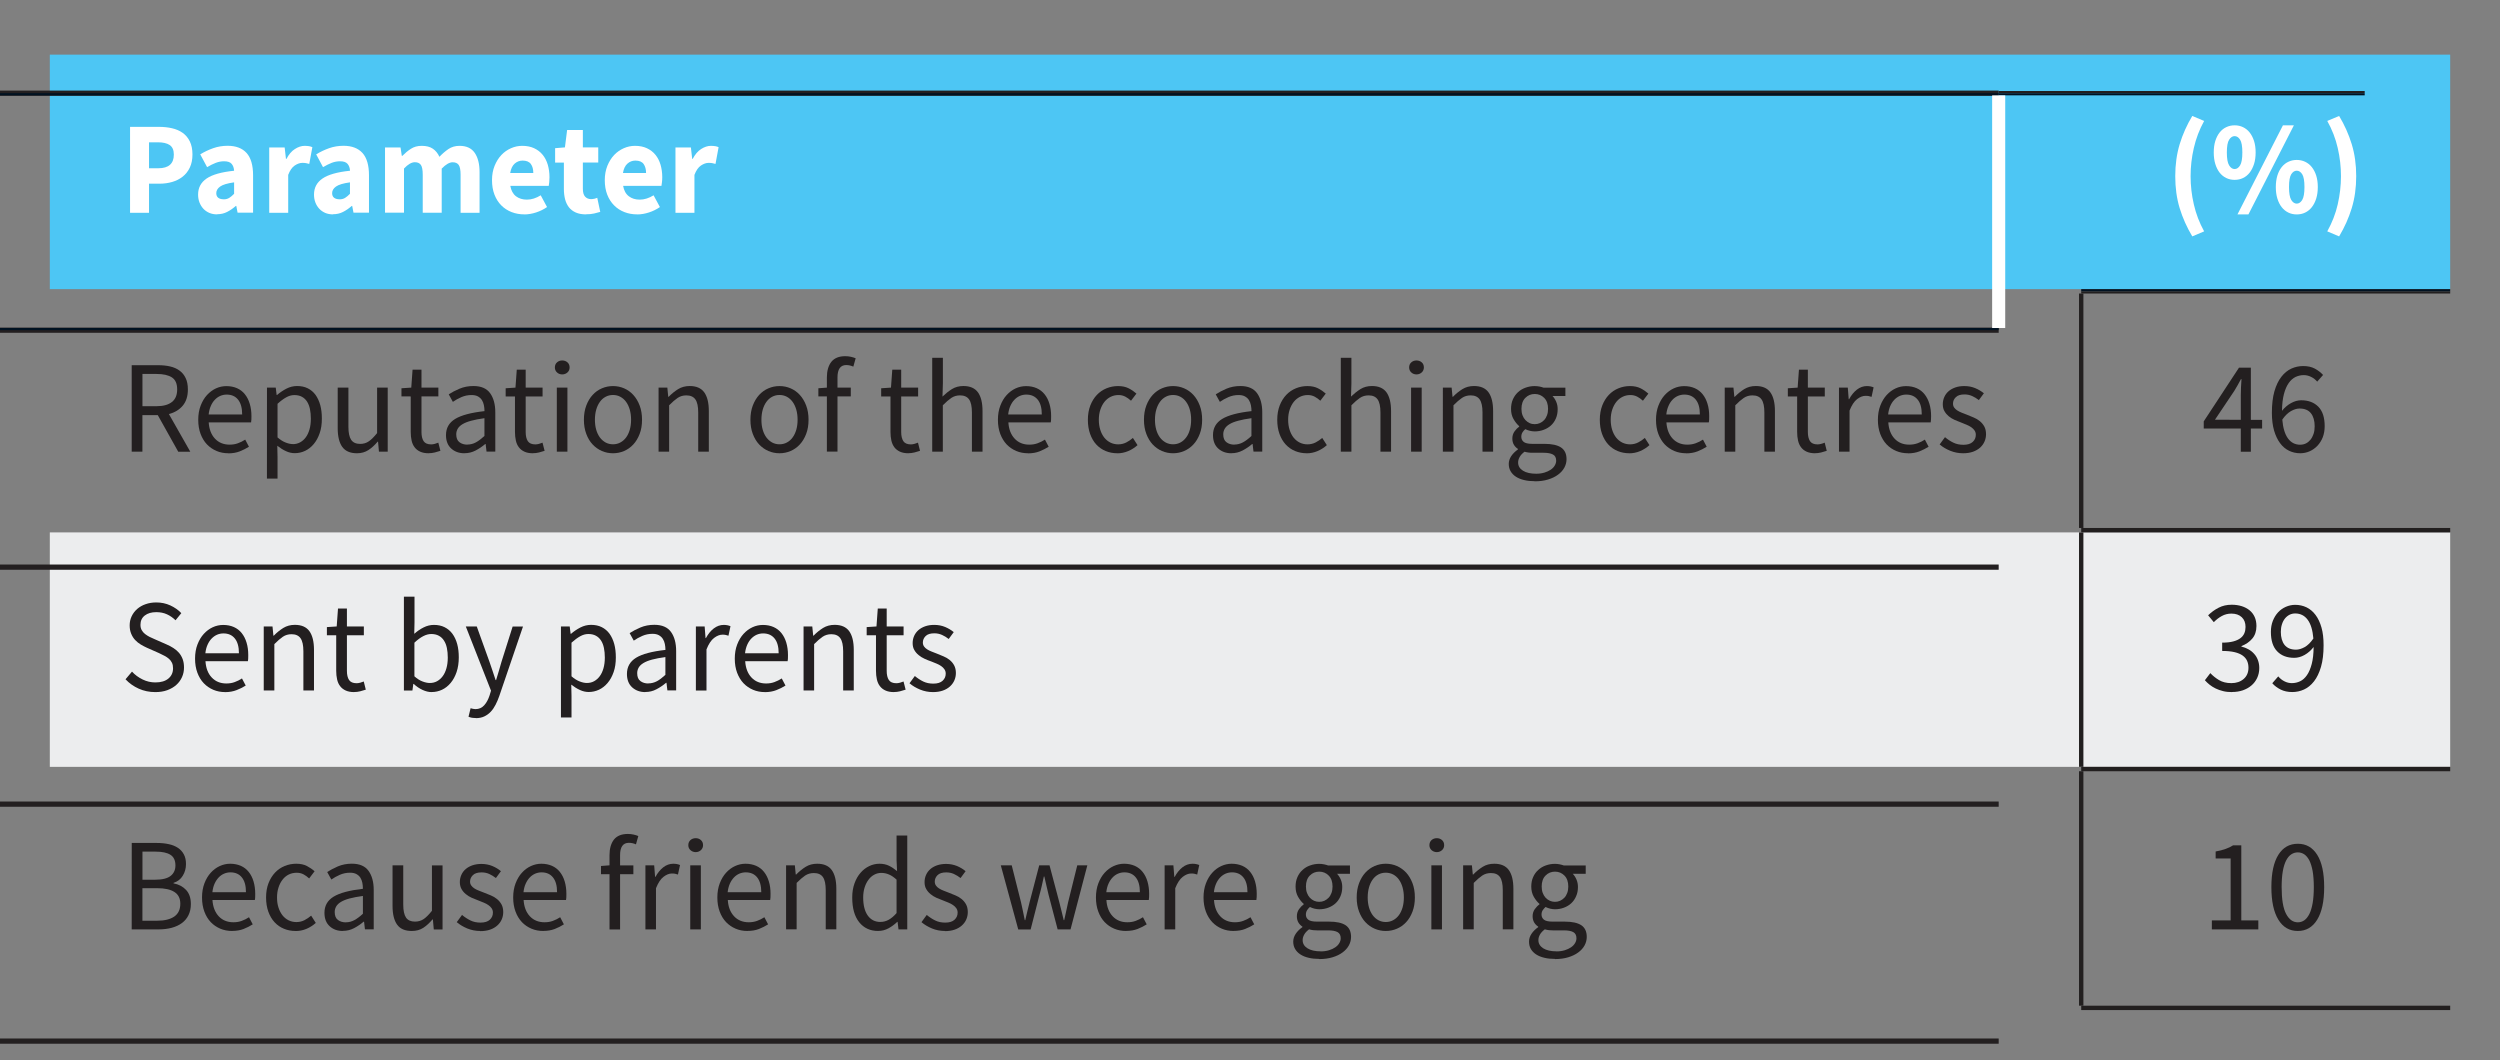
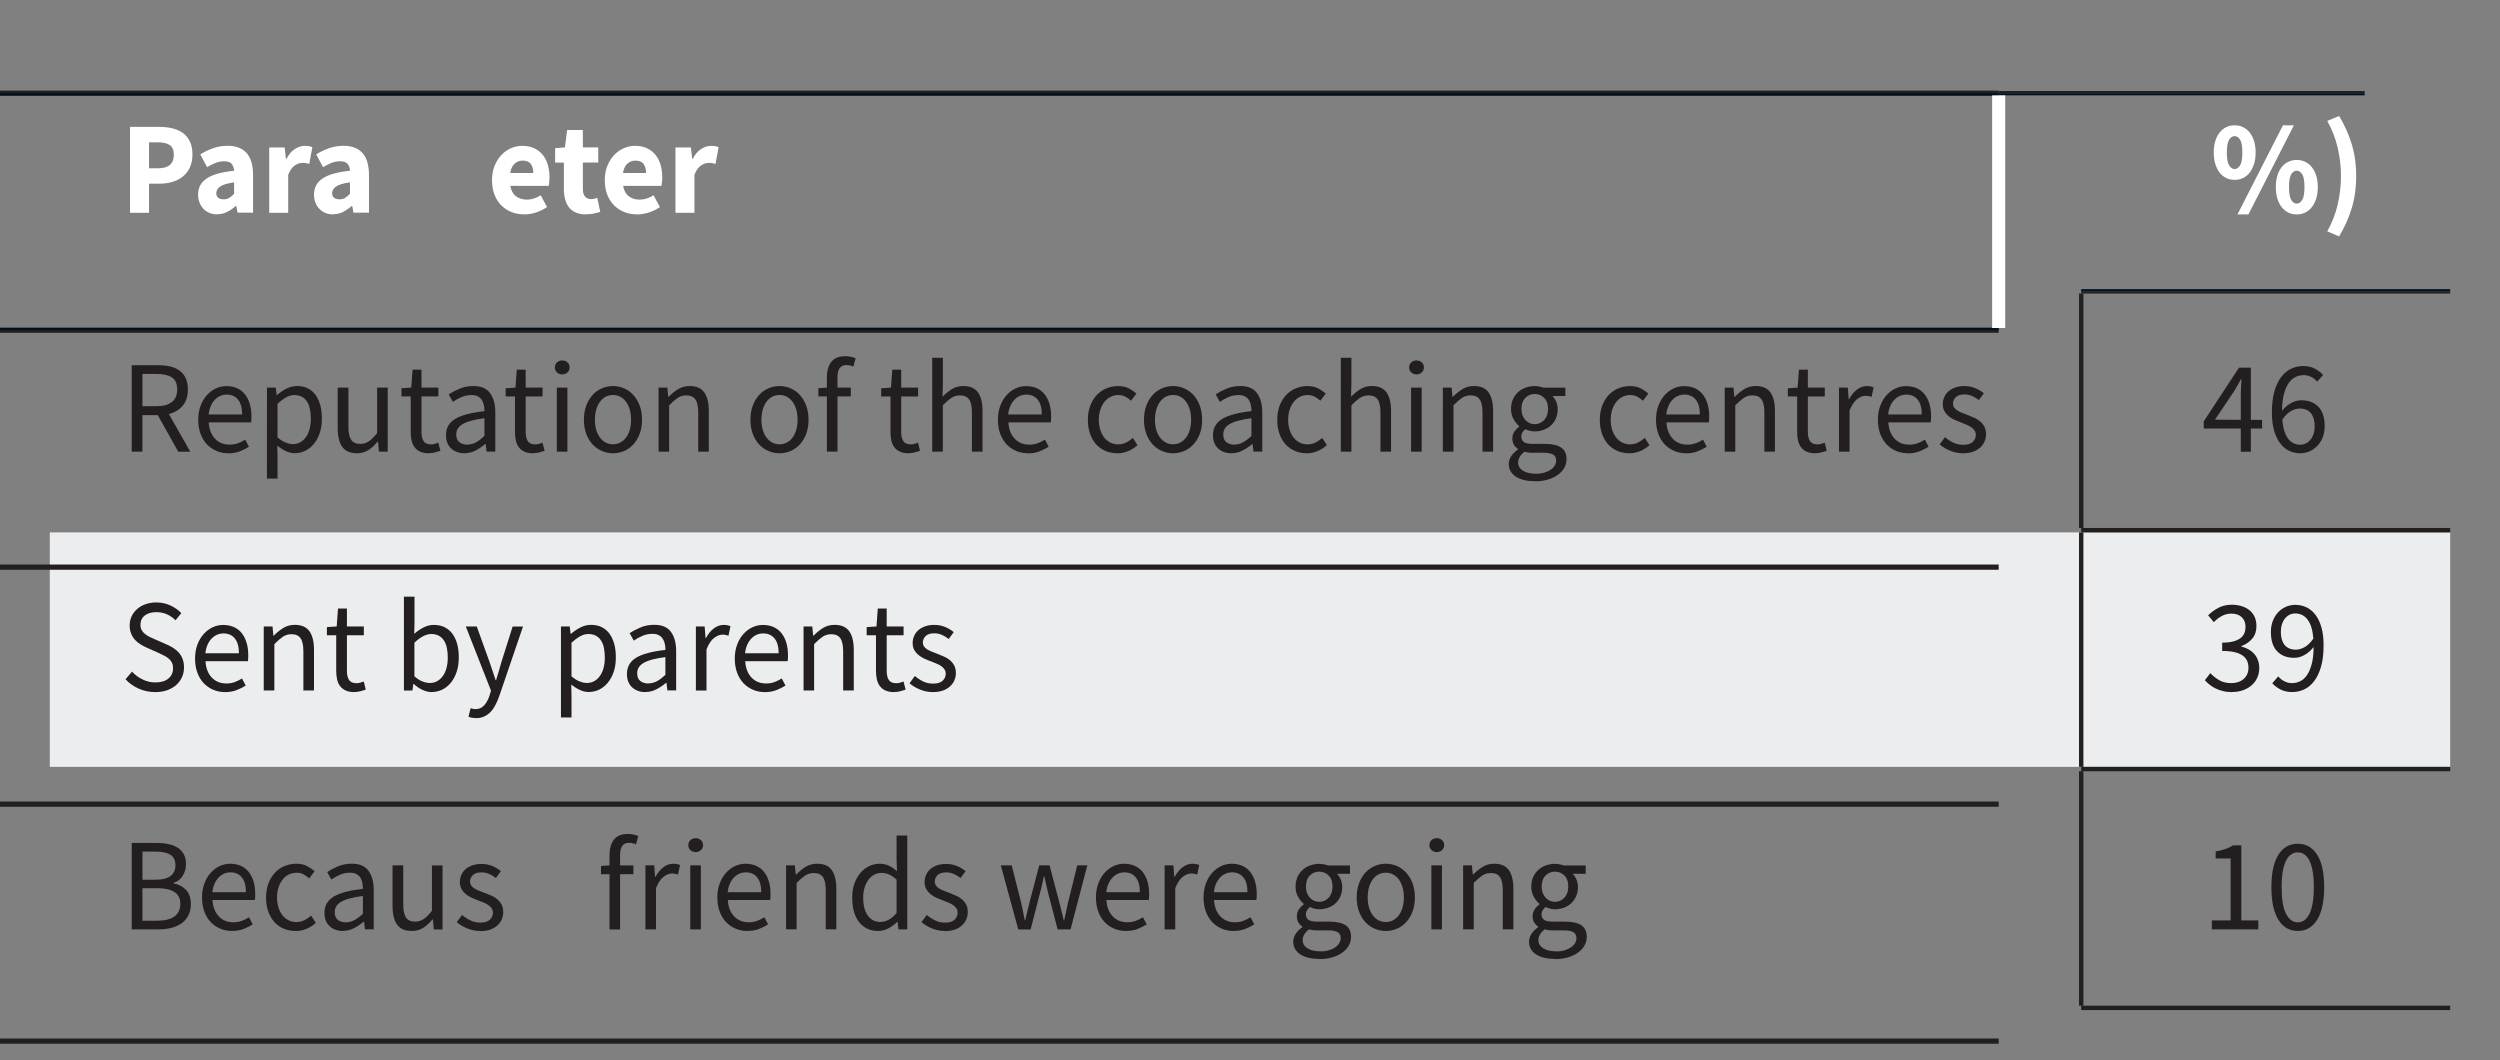
<svg xmlns="http://www.w3.org/2000/svg" PreserveAspectRatio="XminYmin" viewBox="0 0 50.192 21.288" version="1.1" id="svg13018">
  <rect x="0" y="0" width="50.192" height="21.288" fill="#808080" stroke="none" />
  <defs id="defs13015">
    <clipPath clipPathUnits="userSpaceOnUse" id="clipPath1215">
      <path d="m 4814.77,2941.82 h 1156.07 v 1.25 H 4814.77 Z" id="path1213" />
    </clipPath>
    <clipPath clipPathUnits="userSpaceOnUse" id="clipPath1219">
      <path d="m 4721.65,227.512 h 2820.51 v 6060.59 H 4721.65 Z" id="path1217" />
    </clipPath>
    <clipPath clipPathUnits="userSpaceOnUse" id="clipPath1223">
      <path d="m 4814.77,2807.13 h 1156.07 v 1.25 H 4814.77 Z" id="path1221" />
    </clipPath>
  </defs>
  <g id="layer1" transform="translate(-87.521,-123.503)">
-     <path d="M 88.521,129.308 H 136.713 v -4.708 H 88.521 Z" style="fill:#4dc6f4;fill-opacity:1;fill-rule:nonzero;stroke:none;stroke-width:0.035" id="path1675" />
    <path d="M 88.521,138.899 H 136.713 v -4.707 H 88.521 Z" style="fill:#ecedee;fill-opacity:1;fill-rule:nonzero;stroke:none;stroke-width:0.035" id="path1677" />
    <g transform="matrix(0.035,0,0,-0.035,-81.333,228.381)" id="g1681">
      <path d="M 4814.8,2943.05 H 5970.89" style="fill:none;stroke:#231f20;stroke-width:3;stroke-linecap:butt;stroke-linejoin:miter;stroke-miterlimit:10;stroke-dasharray:none;stroke-opacity:1" id="path1679" />
    </g>
    <g id="g1693" transform="matrix(0.035,0,0,-0.035,-81.333,228.381)">
      <g clip-path="url(#clipPath1215)" id="g1691">
        <g transform="scale(1,1)" id="g1689">
          <path d="M 4814.8,2943.05 H 5970.89" style="fill:none;stroke:#001222;stroke-width:3;stroke-linecap:butt;stroke-linejoin:miter;stroke-miterlimit:10;stroke-dasharray:none;stroke-opacity:1" id="path1687" />
        </g>
      </g>
    </g>
    <g id="g1705" transform="matrix(0.035,0,0,-0.035,-81.333,228.381)">
      <g clip-path="url(#clipPath1219)" id="g1703">
        <path d="m 6180.84,2943.07 v -1.25 2.5 h -209.98 v -1.25" style="fill:#221f1f;fill-opacity:1;fill-rule:nonzero;stroke:none" id="path1695" />
        <path d="m 5970.86,2941.82 h 209.98 v 1.25 h -209.98 z" style="fill:#001222;fill-opacity:1;fill-rule:nonzero;stroke:none" id="path1697" />
        <g transform="scale(1,1)" id="g1701">
          <path d="M 4814.8,2807.11 H 5970.89" style="fill:none;stroke:#231f20;stroke-width:3;stroke-linecap:butt;stroke-linejoin:miter;stroke-miterlimit:10;stroke-dasharray:none;stroke-opacity:1" id="path1699" />
        </g>
      </g>
    </g>
    <g id="g1713" transform="matrix(0.035,0,0,-0.035,-81.333,228.381)">
      <g clip-path="url(#clipPath1223)" id="g1711">
        <g transform="scale(1,1)" id="g1709">
          <path d="M 4814.8,2807.11 H 5970.89" style="fill:none;stroke:#001222;stroke-width:3;stroke-linecap:butt;stroke-linejoin:miter;stroke-miterlimit:10;stroke-dasharray:none;stroke-opacity:1" id="path1707" />
        </g>
      </g>
    </g>
    <path d="m 136.713,129.396 v -0.088 0.044 h -7.408 v 0.044 h 0.044 v 3.5e-4" style="fill:#221f1f;fill-opacity:1;fill-rule:nonzero;stroke:none;stroke-width:0.035" id="path1715" />
    <path d="m 129.305,129.352 h 7.408 v -0.044 h -7.408 z" style="fill:#001222;fill-opacity:1;fill-rule:nonzero;stroke:none;stroke-width:0.035" id="path1717" />
    <path d="m 129.261,134.103 h 0.088 v -4.707 h -0.088 z" style="fill:#221f1f;fill-opacity:1;fill-rule:nonzero;stroke:none;stroke-width:0.035" id="path1719" />
    <g transform="matrix(0.035,0,0,-0.035,-81.333,228.381)" id="g1723">
      <path d="M 4814.8,2671.19 H 5970.89" style="fill:none;stroke:#231f20;stroke-width:3;stroke-linecap:butt;stroke-linejoin:miter;stroke-miterlimit:10;stroke-dasharray:none;stroke-opacity:1" id="path1721" />
    </g>
    <path d="m 129.305,134.191 h 7.408 v -0.088 h -7.408 z" style="fill:#221f1f;fill-opacity:1;fill-rule:nonzero;stroke:none;stroke-width:0.035" id="path1725" />
    <path d="m 129.261,138.899 h 0.088 v -4.707 h -0.088 z" style="fill:#221f1f;fill-opacity:1;fill-rule:nonzero;stroke:none;stroke-width:0.035" id="path1727" />
    <g transform="matrix(0.035,0,0,-0.035,-81.333,228.381)" id="g1731">
      <path d="M 4814.8,2535.24 H 5970.89" style="fill:none;stroke:#231f20;stroke-width:3;stroke-linecap:butt;stroke-linejoin:miter;stroke-miterlimit:10;stroke-dasharray:none;stroke-opacity:1" id="path1729" />
    </g>
    <path d="m 129.305,138.987 h 7.408 v -0.088 h -7.408 z" style="fill:#221f1f;fill-opacity:1;fill-rule:nonzero;stroke:none;stroke-width:0.035" id="path1733" />
    <path d="m 129.261,143.694 h 0.088 v -4.707 h -0.088 z" style="fill:#221f1f;fill-opacity:1;fill-rule:nonzero;stroke:none;stroke-width:0.035" id="path1735" />
    <g transform="matrix(0.035,0,0,-0.035,-81.333,228.381)" id="g1739">
      <path d="M 4814.8,2399.31 H 5970.89" style="fill:none;stroke:#231f20;stroke-width:3;stroke-linecap:butt;stroke-linejoin:miter;stroke-miterlimit:10;stroke-dasharray:none;stroke-opacity:1" id="path1737" />
    </g>
    <path d="m 129.305,143.782 h 7.408 v -0.088 h -7.408 z" style="fill:#221f1f;fill-opacity:1;fill-rule:nonzero;stroke:none;stroke-width:0.035" id="path1741" />
    <g transform="matrix(0.035,0,0,-0.035,-81.333,228.381)" id="g1745">
      <path d="M 5970.89,2808.36 V 2941.8" style="fill:none;stroke:#ffffff;stroke-width:7.5;stroke-linecap:butt;stroke-linejoin:miter;stroke-miterlimit:10;stroke-dasharray:none;stroke-opacity:1" id="path1743" />
    </g>
    <path d="m 90.132,126.05 h 0.581 c 0.093,0 0.181,0.009 0.262,0.028 0.081,0.018 0.152,0.049 0.213,0.092 0.061,0.043 0.109,0.101 0.144,0.172 0.035,0.071 0.053,0.159 0.053,0.263 0,0.101 -0.018,0.188 -0.053,0.262 -0.035,0.074 -0.083,0.135 -0.144,0.183 -0.061,0.048 -0.131,0.083 -0.21,0.106 -0.079,0.023 -0.164,0.035 -0.254,0.035 H 90.513 v 0.585 h -0.381 z m 0.568,0.831 c 0.207,0 0.311,-0.092 0.311,-0.275 0,-0.09 -0.028,-0.153 -0.083,-0.191 -0.055,-0.037 -0.135,-0.055 -0.238,-0.055 H 90.513 v 0.521 h 0.187" style="fill:#ffffff;fill-opacity:1;fill-rule:nonzero;stroke:none;stroke-width:0.035" id="path1747" />
    <path d="m 91.882,127.807 c -0.059,0 -0.112,-0.01 -0.159,-0.03 -0.048,-0.021 -0.088,-0.049 -0.121,-0.085 -0.033,-0.036 -0.058,-0.078 -0.077,-0.126 -0.018,-0.048 -0.027,-0.1 -0.027,-0.156 0,-0.138 0.057,-0.245 0.171,-0.323 0.114,-0.078 0.298,-0.13 0.552,-0.156 -0.004,-0.058 -0.02,-0.104 -0.05,-0.139 -0.03,-0.035 -0.081,-0.051 -0.152,-0.051 -0.055,0 -0.11,0.01 -0.165,0.031 -0.055,0.021 -0.113,0.05 -0.175,0.087 l -0.138,-0.257 c 0.083,-0.051 0.17,-0.092 0.261,-0.124 0.091,-0.032 0.187,-0.048 0.289,-0.048 0.166,0 0.293,0.048 0.38,0.144 0.087,0.096 0.131,0.246 0.131,0.448 v 0.751 h -0.311 l -0.026,-0.135 h -0.01 c -0.055,0.049 -0.113,0.089 -0.174,0.12 -0.06,0.031 -0.127,0.046 -0.2,0.046 z m 0.13,-0.302 c 0.043,0 0.08,-0.01 0.111,-0.029 0.031,-0.019 0.064,-0.047 0.098,-0.082 v -0.23 c -0.135,0.019 -0.228,0.047 -0.28,0.084 -0.052,0.037 -0.078,0.082 -0.078,0.132 0,0.042 0.013,0.074 0.04,0.094 0.026,0.02 0.062,0.03 0.108,0.03" style="fill:#ffffff;fill-opacity:1;fill-rule:nonzero;stroke:none;stroke-width:0.035" id="path1749" />
    <path d="m 92.925,126.463 h 0.311 l 0.026,0.23 h 0.01 c 0.047,-0.09 0.103,-0.156 0.169,-0.198 0.066,-0.042 0.131,-0.064 0.197,-0.064 0.036,0 0.066,0.004 0.09,0.007 0.023,0.004 0.044,0.011 0.064,0.02 l -0.062,0.336 c -0.024,-0.007 -0.047,-0.013 -0.067,-0.016 -0.021,-0.004 -0.045,-0.005 -0.073,-0.005 -0.048,0 -0.099,0.018 -0.152,0.053 -0.053,0.035 -0.096,0.098 -0.131,0.188 v 0.762 h -0.381 v -1.312" style="fill:#ffffff;fill-opacity:1;fill-rule:nonzero;stroke:none;stroke-width:0.035" id="path1751" />
    <path d="m 94.208,127.807 c -0.059,0 -0.112,-0.01 -0.159,-0.03 -0.047,-0.021 -0.087,-0.049 -0.12,-0.085 -0.033,-0.036 -0.059,-0.078 -0.077,-0.126 -0.018,-0.048 -0.027,-0.1 -0.027,-0.156 0,-0.138 0.057,-0.245 0.171,-0.323 0.114,-0.078 0.298,-0.13 0.552,-0.156 -0.003,-0.058 -0.02,-0.104 -0.05,-0.139 -0.03,-0.035 -0.081,-0.051 -0.152,-0.051 -0.055,0 -0.11,0.01 -0.165,0.031 -0.054,0.021 -0.113,0.05 -0.175,0.087 l -0.137,-0.257 c 0.083,-0.051 0.17,-0.092 0.26,-0.124 0.091,-0.032 0.187,-0.048 0.289,-0.048 0.166,0 0.292,0.048 0.38,0.144 0.087,0.096 0.131,0.246 0.131,0.448 v 0.751 h -0.311 l -0.026,-0.135 h -0.01 c -0.055,0.049 -0.113,0.089 -0.174,0.12 -0.06,0.031 -0.127,0.046 -0.2,0.046 z m 0.13,-0.302 c 0.043,0 0.08,-0.01 0.111,-0.029 0.031,-0.019 0.064,-0.047 0.098,-0.082 v -0.23 c -0.135,0.019 -0.228,0.047 -0.28,0.084 -0.052,0.037 -0.078,0.082 -0.078,0.132 0,0.042 0.013,0.074 0.04,0.094 0.027,0.02 0.063,0.03 0.108,0.03" style="fill:#ffffff;fill-opacity:1;fill-rule:nonzero;stroke:none;stroke-width:0.035" id="path1753" />
-     <path d="m 95.251,126.463 h 0.311 l 0.026,0.169 h 0.011 c 0.054,-0.055 0.11,-0.102 0.171,-0.141 0.061,-0.04 0.133,-0.06 0.218,-0.06 0.092,0 0.166,0.019 0.222,0.057 0.056,0.038 0.101,0.092 0.133,0.163 0.057,-0.06 0.117,-0.112 0.18,-0.155 0.063,-0.043 0.138,-0.065 0.224,-0.065 0.139,0 0.24,0.047 0.305,0.141 0.065,0.095 0.097,0.224 0.097,0.388 v 0.815 h -0.381 v -0.765 c 0,-0.095 -0.013,-0.161 -0.038,-0.196 -0.025,-0.035 -0.065,-0.053 -0.121,-0.053 -0.064,0 -0.137,0.042 -0.22,0.127 v 0.886 h -0.381 v -0.765 c 0,-0.095 -0.013,-0.161 -0.038,-0.196 -0.025,-0.035 -0.065,-0.053 -0.12,-0.053 -0.066,0 -0.139,0.042 -0.218,0.127 v 0.886 h -0.381 v -1.312" style="fill:#ffffff;fill-opacity:1;fill-rule:nonzero;stroke:none;stroke-width:0.035" id="path1755" />
    <path d="m 98.049,127.807 c -0.092,0 -0.177,-0.015 -0.257,-0.046 -0.079,-0.031 -0.149,-0.076 -0.207,-0.135 -0.059,-0.059 -0.104,-0.131 -0.137,-0.216 -0.033,-0.085 -0.049,-0.182 -0.049,-0.291 0,-0.106 0.017,-0.201 0.052,-0.287 0.035,-0.085 0.08,-0.158 0.136,-0.217 0.056,-0.059 0.12,-0.104 0.193,-0.136 0.072,-0.032 0.147,-0.048 0.225,-0.048 0.092,0 0.171,0.016 0.24,0.048 0.068,0.032 0.126,0.076 0.171,0.132 0.046,0.056 0.08,0.123 0.103,0.2 0.022,0.077 0.034,0.16 0.034,0.25 0,0.035 -0.002,0.069 -0.005,0.101 -0.003,0.032 -0.007,0.056 -0.01,0.072 H 97.766 c 0.017,0.095 0.056,0.165 0.115,0.21 0.06,0.045 0.133,0.067 0.219,0.067 0.092,0 0.184,-0.029 0.277,-0.087 l 0.127,0.236 c -0.066,0.046 -0.139,0.082 -0.219,0.108 -0.08,0.026 -0.16,0.04 -0.237,0.04 z m 0.179,-0.831 c 0,-0.074 -0.016,-0.134 -0.049,-0.18 -0.033,-0.046 -0.088,-0.069 -0.166,-0.069 -0.06,0 -0.114,0.021 -0.159,0.061 -0.046,0.041 -0.075,0.103 -0.09,0.188 h 0.464" style="fill:#ffffff;fill-opacity:1;fill-rule:nonzero;stroke:none;stroke-width:0.035" id="path1757" />
    <path d="m 99.286,127.807 c -0.08,0 -0.147,-0.012 -0.204,-0.037 -0.056,-0.025 -0.102,-0.059 -0.137,-0.103 -0.035,-0.044 -0.061,-0.098 -0.078,-0.16 -0.016,-0.063 -0.025,-0.132 -0.025,-0.208 v -0.532 h -0.176 v -0.289 l 0.197,-0.016 0.044,-0.349 h 0.316 v 0.349 h 0.309 v 0.304 h -0.309 v 0.526 c 0,0.074 0.015,0.127 0.046,0.16 0.03,0.032 0.07,0.049 0.121,0.049 0.021,0 0.042,-0.004 0.064,-0.008 0.022,-0.005 0.041,-0.012 0.058,-0.019 l 0.06,0.283 c -0.035,0.011 -0.075,0.021 -0.122,0.032 -0.047,0.011 -0.101,0.016 -0.163,0.016" style="fill:#ffffff;fill-opacity:1;fill-rule:nonzero;stroke:none;stroke-width:0.035" id="path1759" />
    <path d="m 100.313,127.807 c -0.092,0 -0.177,-0.015 -0.256,-0.046 -0.08,-0.031 -0.149,-0.076 -0.207,-0.135 -0.059,-0.059 -0.105,-0.131 -0.138,-0.216 -0.033,-0.085 -0.049,-0.182 -0.049,-0.291 0,-0.106 0.018,-0.201 0.052,-0.287 0.035,-0.085 0.08,-0.158 0.136,-0.217 0.056,-0.059 0.121,-0.104 0.193,-0.136 0.073,-0.032 0.148,-0.048 0.225,-0.048 0.092,0 0.172,0.016 0.24,0.048 0.068,0.032 0.126,0.076 0.171,0.132 0.046,0.056 0.08,0.123 0.103,0.2 0.022,0.077 0.034,0.16 0.034,0.25 0,0.035 -0.002,0.069 -0.006,0.101 -0.003,0.032 -0.007,0.056 -0.01,0.072 h -0.77 c 0.017,0.095 0.056,0.165 0.116,0.21 0.059,0.045 0.132,0.067 0.219,0.067 0.091,0 0.184,-0.029 0.277,-0.087 l 0.127,0.236 c -0.066,0.046 -0.139,0.082 -0.219,0.108 -0.08,0.026 -0.159,0.04 -0.237,0.04 z m 0.179,-0.831 c 0,-0.074 -0.017,-0.134 -0.049,-0.18 -0.033,-0.046 -0.088,-0.069 -0.166,-0.069 -0.061,0 -0.114,0.021 -0.159,0.061 -0.046,0.041 -0.076,0.103 -0.09,0.188 h 0.464" style="fill:#ffffff;fill-opacity:1;fill-rule:nonzero;stroke:none;stroke-width:0.035" id="path1761" />
    <path d="m 101.081,126.463 h 0.311 l 0.026,0.23 h 0.01 c 0.047,-0.09 0.103,-0.156 0.169,-0.198 0.066,-0.042 0.132,-0.064 0.197,-0.064 0.036,0 0.066,0.004 0.09,0.007 0.023,0.004 0.044,0.011 0.064,0.02 l -0.062,0.336 c -0.024,-0.007 -0.047,-0.013 -0.067,-0.016 -0.021,-0.004 -0.045,-0.005 -0.073,-0.005 -0.048,0 -0.099,0.018 -0.152,0.053 -0.053,0.035 -0.096,0.098 -0.131,0.188 v 0.762 h -0.381 v -1.312" style="fill:#ffffff;fill-opacity:1;fill-rule:nonzero;stroke:none;stroke-width:0.035" id="path1763" />
-     <path d="m 131.535,128.249 c -0.109,-0.182 -0.193,-0.37 -0.253,-0.566 -0.06,-0.196 -0.089,-0.41 -0.089,-0.643 0,-0.233 0.03,-0.447 0.089,-0.643 0.06,-0.196 0.144,-0.385 0.253,-0.566 l 0.238,0.1 c -0.095,0.173 -0.164,0.354 -0.207,0.543 -0.044,0.189 -0.065,0.377 -0.065,0.566 0,0.189 0.021,0.377 0.065,0.566 0.043,0.189 0.112,0.37 0.207,0.542 l -0.238,0.101" style="fill:#ffffff;fill-opacity:1;fill-rule:nonzero;stroke:none;stroke-width:0.035" id="path1765" />
    <path d="m 132.385,127.114 c -0.06,0 -0.116,-0.012 -0.168,-0.037 -0.052,-0.025 -0.096,-0.061 -0.133,-0.108 -0.037,-0.048 -0.066,-0.105 -0.087,-0.174 -0.021,-0.068 -0.031,-0.145 -0.031,-0.231 0,-0.086 0.01,-0.163 0.031,-0.23 0.021,-0.067 0.05,-0.124 0.087,-0.171 0.037,-0.047 0.081,-0.083 0.133,-0.107 0.052,-0.025 0.108,-0.037 0.168,-0.037 0.061,0 0.117,0.012 0.169,0.037 0.051,0.025 0.096,0.06 0.133,0.107 0.037,0.047 0.066,0.103 0.088,0.171 0.021,0.067 0.032,0.144 0.032,0.23 0,0.086 -0.011,0.164 -0.032,0.231 -0.022,0.068 -0.051,0.126 -0.088,0.174 -0.037,0.047 -0.082,0.084 -0.133,0.108 -0.052,0.025 -0.108,0.037 -0.169,0.037 z m 0,-0.217 c 0.043,0 0.08,-0.025 0.11,-0.074 0.03,-0.049 0.045,-0.136 0.045,-0.259 0,-0.123 -0.015,-0.209 -0.045,-0.256 -0.03,-0.048 -0.067,-0.072 -0.11,-0.072 -0.043,0 -0.08,0.024 -0.11,0.072 -0.031,0.047 -0.046,0.133 -0.046,0.256 0,0.123 0.015,0.21 0.046,0.259 0.03,0.049 0.067,0.074 0.11,0.074 z m 0.97,-0.878 h 0.22 l -0.913,1.789 h -0.22 z m 0.277,1.789 c -0.061,0 -0.117,-0.012 -0.168,-0.037 -0.052,-0.025 -0.096,-0.061 -0.134,-0.109 -0.037,-0.047 -0.066,-0.105 -0.087,-0.173 -0.021,-0.068 -0.031,-0.145 -0.031,-0.231 0,-0.086 0.011,-0.163 0.031,-0.23 0.021,-0.067 0.05,-0.124 0.087,-0.17 0.037,-0.047 0.082,-0.083 0.134,-0.107 0.051,-0.025 0.108,-0.037 0.168,-0.037 0.06,0 0.117,0.012 0.169,0.037 0.052,0.025 0.097,0.06 0.134,0.107 0.037,0.047 0.067,0.104 0.088,0.17 0.021,0.067 0.032,0.144 0.032,0.23 0,0.086 -0.011,0.164 -0.032,0.231 -0.021,0.068 -0.051,0.126 -0.088,0.173 -0.037,0.048 -0.082,0.084 -0.134,0.109 -0.051,0.025 -0.108,0.037 -0.169,0.037 z m 0,-0.217 c 0.043,0 0.08,-0.025 0.11,-0.074 0.03,-0.049 0.045,-0.136 0.045,-0.259 0,-0.123 -0.015,-0.209 -0.045,-0.257 -0.03,-0.047 -0.067,-0.071 -0.11,-0.071 -0.043,0 -0.08,0.024 -0.11,0.071 -0.03,0.048 -0.045,0.133 -0.045,0.257 0,0.123 0.015,0.21 0.045,0.259 0.03,0.049 0.067,0.074 0.11,0.074" style="fill:#ffffff;fill-opacity:1;fill-rule:nonzero;stroke:none;stroke-width:0.035" id="path1767" />
    <path d="m 134.245,128.148 c 0.096,-0.173 0.167,-0.353 0.21,-0.542 0.043,-0.189 0.065,-0.377 0.065,-0.566 0,-0.189 -0.021,-0.377 -0.065,-0.566 -0.043,-0.189 -0.113,-0.369 -0.21,-0.543 l 0.238,-0.1 c 0.109,0.181 0.193,0.37 0.253,0.566 0.06,0.195 0.09,0.41 0.09,0.643 0,0.233 -0.03,0.447 -0.09,0.643 -0.06,0.196 -0.144,0.384 -0.253,0.566 l -0.238,-0.101" style="fill:#ffffff;fill-opacity:1;fill-rule:nonzero;stroke:none;stroke-width:0.035" id="path1769" />
    <path d="m 90.381,131.658 h 0.285 c 0.133,0 0.235,-0.028 0.306,-0.084 0.071,-0.055 0.106,-0.14 0.106,-0.253 0,-0.115 -0.035,-0.195 -0.106,-0.241 -0.071,-0.046 -0.173,-0.069 -0.306,-0.069 h -0.285 z m 0.718,0.913 -0.41,-0.733 h -0.309 v 0.733 h -0.215 v -1.736 h 0.532 c 0.086,0 0.166,0.008 0.24,0.025 0.073,0.017 0.137,0.045 0.189,0.084 0.053,0.038 0.094,0.089 0.123,0.151 0.03,0.062 0.044,0.138 0.044,0.228 0,0.136 -0.035,0.244 -0.104,0.326 -0.069,0.081 -0.162,0.137 -0.277,0.167 l 0.43,0.757 h -0.244" style="fill:#231f20;fill-opacity:1;fill-rule:nonzero;stroke:none;stroke-width:0.035" id="path1771" />
    <path d="m 92.105,132.603 c -0.085,0 -0.164,-0.015 -0.237,-0.046 -0.073,-0.031 -0.137,-0.075 -0.192,-0.132 -0.055,-0.058 -0.097,-0.128 -0.128,-0.21 -0.031,-0.083 -0.047,-0.177 -0.047,-0.283 0,-0.106 0.016,-0.201 0.048,-0.284 0.032,-0.084 0.074,-0.155 0.127,-0.213 0.053,-0.058 0.113,-0.103 0.18,-0.134 0.067,-0.031 0.137,-0.046 0.21,-0.046 0.079,0 0.151,0.014 0.214,0.042 0.063,0.028 0.116,0.069 0.158,0.122 0.042,0.053 0.075,0.116 0.097,0.191 0.023,0.074 0.034,0.157 0.034,0.249 0,0.023 -3.53e-4,0.045 -0.001,0.067 -7.06e-4,0.022 -0.003,0.041 -0.006,0.057 h -0.851 c 0.009,0.137 0.05,0.246 0.126,0.327 0.075,0.08 0.173,0.12 0.294,0.12 0.06,0 0.116,-0.009 0.167,-0.028 0.051,-0.018 0.1,-0.043 0.146,-0.073 l 0.075,0.143 c -0.055,0.035 -0.117,0.066 -0.184,0.093 -0.067,0.026 -0.144,0.04 -0.231,0.04 z m 0.278,-0.778 c 0,-0.131 -0.028,-0.23 -0.082,-0.298 -0.054,-0.068 -0.131,-0.102 -0.229,-0.102 -0.045,0 -0.088,0.009 -0.128,0.026 -0.041,0.018 -0.077,0.043 -0.11,0.078 -0.033,0.034 -0.06,0.076 -0.081,0.126 -0.022,0.049 -0.036,0.106 -0.043,0.169 h 0.674" style="fill:#231f20;fill-opacity:1;fill-rule:nonzero;stroke:none;stroke-width:0.035" id="path1773" />
    <path d="m 92.881,131.285 h 0.176 l 0.018,0.148 h 0.008 c 0.057,-0.049 0.12,-0.092 0.188,-0.127 0.068,-0.035 0.14,-0.053 0.214,-0.053 0.081,0 0.153,0.015 0.215,0.046 0.062,0.031 0.114,0.075 0.156,0.132 0.041,0.058 0.073,0.126 0.095,0.206 0.022,0.081 0.032,0.171 0.032,0.271 0,0.109 -0.014,0.207 -0.044,0.292 -0.029,0.085 -0.069,0.158 -0.119,0.218 -0.05,0.06 -0.108,0.105 -0.174,0.137 -0.066,0.031 -0.135,0.046 -0.208,0.046 -0.059,0 -0.117,-0.013 -0.175,-0.04 -0.058,-0.026 -0.116,-0.063 -0.175,-0.109 l 0.005,0.225 v 0.434 h -0.213 z m 0.521,1.135 c 0.052,0 0.099,-0.012 0.144,-0.036 0.044,-0.024 0.082,-0.057 0.114,-0.101 0.032,-0.043 0.057,-0.096 0.075,-0.16 0.018,-0.064 0.027,-0.135 0.027,-0.214 0,-0.07 -0.006,-0.135 -0.018,-0.193 -0.012,-0.058 -0.032,-0.108 -0.058,-0.15 -0.027,-0.042 -0.062,-0.074 -0.104,-0.097 -0.042,-0.023 -0.093,-0.034 -0.152,-0.034 -0.054,0 -0.108,0.015 -0.162,0.045 -0.054,0.03 -0.113,0.073 -0.175,0.13 v 0.675 c 0.057,0.049 0.112,0.084 0.166,0.104 0.054,0.021 0.101,0.03 0.143,0.03" style="fill:#231f20;fill-opacity:1;fill-rule:nonzero;stroke:none;stroke-width:0.035" id="path1775" />
    <path d="m 94.688,132.603 c -0.135,0 -0.233,-0.042 -0.295,-0.127 -0.061,-0.085 -0.092,-0.21 -0.092,-0.376 v -0.815 h 0.215 v 0.786 c 0,0.122 0.019,0.209 0.056,0.263 0.037,0.054 0.097,0.081 0.18,0.081 0.066,0 0.124,-0.017 0.174,-0.052 0.05,-0.034 0.105,-0.089 0.166,-0.165 v -0.913 h 0.213 v 1.286 h -0.176 l -0.018,-0.201 h -0.008 c -0.059,0.07 -0.121,0.127 -0.186,0.169 -0.065,0.042 -0.141,0.064 -0.229,0.064" style="fill:#231f20;fill-opacity:1;fill-rule:nonzero;stroke:none;stroke-width:0.035" id="path1777" />
    <path d="m 96.127,132.603 c -0.067,0 -0.124,-0.011 -0.17,-0.032 -0.046,-0.021 -0.083,-0.05 -0.111,-0.087 -0.029,-0.037 -0.049,-0.082 -0.061,-0.135 -0.012,-0.053 -0.018,-0.111 -0.018,-0.175 v -0.712 H 95.581 v -0.164 l 0.197,-0.013 0.026,-0.36 h 0.179 v 0.36 h 0.339 v 0.177 h -0.339 v 0.714 c 0,0.079 0.014,0.14 0.043,0.184 0.029,0.043 0.079,0.065 0.152,0.065 0.023,0 0.047,-0.004 0.073,-0.011 0.026,-0.007 0.049,-0.015 0.07,-0.024 l 0.042,0.164 c -0.035,0.012 -0.072,0.023 -0.113,0.033 -0.041,0.01 -0.081,0.015 -0.121,0.015" style="fill:#231f20;fill-opacity:1;fill-rule:nonzero;stroke:none;stroke-width:0.035" id="path1779" />
    <path d="m 96.843,132.603 c -0.105,0 -0.193,-0.032 -0.263,-0.095 -0.07,-0.064 -0.105,-0.153 -0.105,-0.27 0,-0.141 0.061,-0.249 0.184,-0.324 0.123,-0.075 0.319,-0.127 0.589,-0.157 0,-0.041 -0.004,-0.08 -0.012,-0.119 -0.007,-0.039 -0.021,-0.073 -0.04,-0.103 -0.019,-0.03 -0.046,-0.054 -0.079,-0.073 -0.034,-0.019 -0.077,-0.028 -0.128,-0.028 -0.073,0 -0.141,0.014 -0.205,0.042 -0.064,0.028 -0.121,0.06 -0.171,0.095 l -0.083,-0.151 c 0.059,-0.039 0.131,-0.077 0.216,-0.113 0.085,-0.036 0.178,-0.054 0.28,-0.054 0.154,0 0.266,0.048 0.335,0.144 0.069,0.096 0.104,0.224 0.104,0.385 v 0.788 h -0.176 l -0.018,-0.153 h -0.008 c -0.06,0.051 -0.125,0.095 -0.194,0.131 -0.069,0.036 -0.144,0.054 -0.223,0.054 z m 0.062,-0.175 c 0.061,0 0.118,-0.015 0.171,-0.044 0.053,-0.029 0.11,-0.072 0.171,-0.128 v -0.357 c -0.105,0.014 -0.194,0.031 -0.266,0.051 -0.072,0.019 -0.129,0.042 -0.174,0.069 -0.044,0.026 -0.076,0.057 -0.096,0.091 -0.02,0.035 -0.03,0.072 -0.03,0.113 0,0.074 0.022,0.127 0.065,0.159 0.043,0.032 0.096,0.048 0.158,0.048" style="fill:#231f20;fill-opacity:1;fill-rule:nonzero;stroke:none;stroke-width:0.035" id="path1781" />
    <path d="m 98.22,132.603 c -0.068,0 -0.125,-0.011 -0.17,-0.032 -0.046,-0.021 -0.083,-0.05 -0.111,-0.087 -0.029,-0.037 -0.049,-0.082 -0.061,-0.135 -0.012,-0.053 -0.018,-0.111 -0.018,-0.175 v -0.712 h -0.187 v -0.164 l 0.197,-0.013 0.026,-0.36 h 0.179 v 0.36 h 0.339 v 0.177 h -0.339 v 0.714 c 0,0.079 0.014,0.14 0.043,0.184 0.029,0.043 0.079,0.065 0.152,0.065 0.023,0 0.047,-0.004 0.073,-0.011 0.026,-0.007 0.049,-0.015 0.07,-0.024 l 0.042,0.164 c -0.035,0.012 -0.072,0.023 -0.113,0.033 -0.041,0.01 -0.081,0.015 -0.121,0.015" style="fill:#231f20;fill-opacity:1;fill-rule:nonzero;stroke:none;stroke-width:0.035" id="path1783" />
    <path d="m 98.7,131.285 h 0.213 v 1.286 h -0.213 z m 0.109,-0.265 c -0.042,0 -0.077,-0.013 -0.105,-0.04 -0.029,-0.026 -0.043,-0.06 -0.043,-0.1 0,-0.042 0.014,-0.076 0.043,-0.102 0.029,-0.026 0.064,-0.038 0.105,-0.038 0.042,0 0.076,0.013 0.105,0.038 0.028,0.025 0.043,0.06 0.043,0.102 0,0.04 -0.014,0.074 -0.043,0.1 -0.029,0.026 -0.064,0.04 -0.105,0.04" style="fill:#231f20;fill-opacity:1;fill-rule:nonzero;stroke:none;stroke-width:0.035" id="path1785" />
    <path d="m 99.828,132.603 c -0.078,0 -0.152,-0.015 -0.222,-0.045 -0.07,-0.03 -0.132,-0.074 -0.186,-0.131 -0.054,-0.057 -0.097,-0.128 -0.128,-0.212 -0.032,-0.084 -0.048,-0.179 -0.048,-0.284 0,-0.108 0.016,-0.203 0.048,-0.287 0.032,-0.084 0.074,-0.155 0.128,-0.213 0.053,-0.058 0.115,-0.102 0.186,-0.132 0.07,-0.03 0.144,-0.045 0.222,-0.045 0.078,0 0.152,0.015 0.222,0.045 0.07,0.03 0.132,0.074 0.185,0.132 0.054,0.059 0.096,0.129 0.128,0.213 0.032,0.084 0.048,0.18 0.048,0.287 0,0.106 -0.016,0.201 -0.048,0.284 -0.032,0.084 -0.075,0.155 -0.128,0.212 -0.054,0.058 -0.115,0.101 -0.185,0.131 -0.07,0.03 -0.144,0.045 -0.222,0.045 z m 0,-0.18 c 0.054,0 0.103,-0.012 0.147,-0.036 0.045,-0.024 0.084,-0.058 0.116,-0.101 0.032,-0.043 0.056,-0.095 0.074,-0.155 0.017,-0.06 0.026,-0.127 0.026,-0.201 0,-0.074 -0.009,-0.141 -0.026,-0.202 -0.018,-0.061 -0.042,-0.113 -0.074,-0.157 -0.032,-0.044 -0.071,-0.078 -0.116,-0.102 -0.044,-0.024 -0.094,-0.036 -0.147,-0.036 -0.054,0 -0.103,0.012 -0.148,0.036 -0.045,0.024 -0.084,0.058 -0.115,0.102 -0.032,0.044 -0.057,0.097 -0.074,0.157 -0.017,0.061 -0.026,0.128 -0.026,0.202 0,0.074 0.009,0.141 0.026,0.201 0.017,0.06 0.042,0.111 0.074,0.155 0.032,0.043 0.071,0.076 0.115,0.101 0.045,0.024 0.094,0.036 0.148,0.036" style="fill:#231f20;fill-opacity:1;fill-rule:nonzero;stroke:none;stroke-width:0.035" id="path1787" />
    <path d="m 100.743,131.285 h 0.176 l 0.018,0.185 h 0.008 c 0.06,-0.062 0.124,-0.113 0.191,-0.155 0.067,-0.041 0.144,-0.062 0.232,-0.062 0.133,0 0.23,0.042 0.292,0.127 0.061,0.085 0.092,0.21 0.092,0.376 v 0.815 h -0.213 v -0.786 c 0,-0.121 -0.019,-0.209 -0.057,-0.263 -0.038,-0.054 -0.099,-0.081 -0.182,-0.081 -0.066,0 -0.123,0.017 -0.174,0.051 -0.05,0.034 -0.107,0.083 -0.171,0.148 v 0.931 h -0.212 V 131.285" style="fill:#231f20;fill-opacity:1;fill-rule:nonzero;stroke:none;stroke-width:0.035" id="path1789" />
    <path d="m 103.171,132.603 c -0.078,0 -0.152,-0.015 -0.222,-0.045 -0.07,-0.03 -0.132,-0.074 -0.186,-0.131 -0.054,-0.057 -0.096,-0.128 -0.128,-0.212 -0.032,-0.084 -0.048,-0.179 -0.048,-0.284 0,-0.108 0.016,-0.203 0.048,-0.287 0.032,-0.084 0.075,-0.155 0.128,-0.213 0.054,-0.058 0.115,-0.102 0.186,-0.132 0.07,-0.03 0.144,-0.045 0.222,-0.045 0.078,0 0.152,0.015 0.222,0.045 0.07,0.03 0.132,0.074 0.185,0.132 0.054,0.059 0.096,0.129 0.128,0.213 0.032,0.084 0.048,0.18 0.048,0.287 0,0.106 -0.016,0.201 -0.048,0.284 -0.032,0.084 -0.075,0.155 -0.128,0.212 -0.054,0.058 -0.115,0.101 -0.185,0.131 -0.07,0.03 -0.144,0.045 -0.222,0.045 z m 0,-0.18 c 0.054,0 0.103,-0.012 0.148,-0.036 0.045,-0.024 0.084,-0.058 0.115,-0.101 0.032,-0.043 0.056,-0.095 0.074,-0.155 0.017,-0.06 0.026,-0.127 0.026,-0.201 0,-0.074 -0.009,-0.141 -0.026,-0.202 -0.018,-0.061 -0.042,-0.113 -0.074,-0.157 -0.032,-0.044 -0.071,-0.078 -0.115,-0.102 -0.045,-0.024 -0.094,-0.036 -0.148,-0.036 -0.054,0 -0.103,0.012 -0.148,0.036 -0.045,0.024 -0.083,0.058 -0.115,0.102 -0.032,0.044 -0.057,0.097 -0.074,0.157 -0.017,0.061 -0.026,0.128 -0.026,0.202 0,0.074 0.008,0.141 0.026,0.201 0.017,0.06 0.042,0.111 0.074,0.155 0.032,0.043 0.071,0.076 0.115,0.101 0.045,0.024 0.094,0.036 0.148,0.036" style="fill:#231f20;fill-opacity:1;fill-rule:nonzero;stroke:none;stroke-width:0.035" id="path1791" />
    <path d="m 104.654,130.864 c -0.047,-0.021 -0.094,-0.032 -0.143,-0.032 -0.117,0 -0.176,0.083 -0.176,0.249 v 0.204 h 0.267 v 0.177 h -0.267 v 1.108 h -0.213 v -1.108 h -0.171 v -0.164 l 0.171,-0.013 v -0.204 c 0,-0.132 0.03,-0.236 0.089,-0.313 0.06,-0.075 0.153,-0.114 0.279,-0.114 0.04,0 0.077,0.004 0.113,0.012 0.036,0.008 0.068,0.018 0.097,0.03 l -0.047,0.167" style="fill:#231f20;fill-opacity:1;fill-rule:nonzero;stroke:none;stroke-width:0.035" id="path1793" />
    <path d="m 105.759,132.603 c -0.067,0 -0.124,-0.011 -0.17,-0.032 -0.045,-0.021 -0.083,-0.05 -0.111,-0.087 -0.028,-0.037 -0.049,-0.082 -0.061,-0.135 -0.012,-0.053 -0.018,-0.111 -0.018,-0.175 v -0.712 h -0.187 v -0.164 l 0.197,-0.013 0.026,-0.36 h 0.179 v 0.36 h 0.34 v 0.177 h -0.34 v 0.714 c 0,0.079 0.015,0.14 0.043,0.184 0.029,0.043 0.079,0.065 0.152,0.065 0.022,0 0.047,-0.004 0.072,-0.011 0.026,-0.007 0.049,-0.015 0.07,-0.024 l 0.041,0.164 c -0.035,0.012 -0.072,0.023 -0.113,0.033 -0.041,0.01 -0.081,0.015 -0.121,0.015" style="fill:#231f20;fill-opacity:1;fill-rule:nonzero;stroke:none;stroke-width:0.035" id="path1795" />
    <path d="m 106.238,130.687 h 0.213 v 0.513 l -0.008,0.265 c 0.06,-0.058 0.123,-0.108 0.189,-0.15 0.066,-0.041 0.143,-0.062 0.231,-0.062 0.133,0 0.23,0.042 0.292,0.127 0.061,0.085 0.092,0.21 0.092,0.376 v 0.815 h -0.213 v -0.786 c 0,-0.121 -0.019,-0.209 -0.057,-0.263 -0.038,-0.054 -0.099,-0.081 -0.182,-0.081 -0.066,0 -0.123,0.017 -0.174,0.051 -0.05,0.034 -0.107,0.083 -0.171,0.148 v 0.931 h -0.213 v -1.884" style="fill:#231f20;fill-opacity:1;fill-rule:nonzero;stroke:none;stroke-width:0.035" id="path1797" />
    <path d="m 108.16,132.603 c -0.085,0 -0.164,-0.015 -0.237,-0.046 -0.073,-0.031 -0.137,-0.075 -0.192,-0.132 -0.054,-0.058 -0.097,-0.128 -0.128,-0.21 -0.031,-0.083 -0.047,-0.177 -0.047,-0.283 0,-0.106 0.016,-0.201 0.048,-0.284 0.032,-0.084 0.074,-0.155 0.127,-0.213 0.053,-0.058 0.113,-0.103 0.18,-0.134 0.067,-0.031 0.138,-0.046 0.21,-0.046 0.079,0 0.151,0.014 0.214,0.042 0.063,0.028 0.116,0.069 0.158,0.122 0.043,0.053 0.075,0.116 0.097,0.191 0.023,0.074 0.034,0.157 0.034,0.249 0,0.023 -7.1e-4,0.045 -0.001,0.067 -10e-4,0.022 -0.003,0.041 -0.007,0.057 h -0.85 c 0.008,0.137 0.05,0.246 0.126,0.327 0.075,0.08 0.173,0.12 0.294,0.12 0.061,0 0.116,-0.009 0.167,-0.028 0.051,-0.018 0.1,-0.043 0.147,-0.073 l 0.075,0.143 c -0.055,0.035 -0.117,0.066 -0.184,0.093 -0.067,0.026 -0.144,0.04 -0.231,0.04 z m 0.277,-0.778 c 0,-0.131 -0.027,-0.23 -0.082,-0.298 -0.055,-0.068 -0.131,-0.102 -0.23,-0.102 -0.045,0 -0.087,0.009 -0.128,0.026 -0.041,0.018 -0.077,0.043 -0.11,0.078 -0.033,0.034 -0.06,0.076 -0.082,0.126 -0.022,0.049 -0.036,0.106 -0.043,0.169 h 0.674" style="fill:#231f20;fill-opacity:1;fill-rule:nonzero;stroke:none;stroke-width:0.035" id="path1799" />
    <path d="m 109.952,132.603 c -0.083,0 -0.161,-0.015 -0.233,-0.045 -0.073,-0.03 -0.135,-0.074 -0.188,-0.131 -0.053,-0.057 -0.094,-0.128 -0.124,-0.212 -0.03,-0.084 -0.045,-0.179 -0.045,-0.284 0,-0.108 0.017,-0.203 0.049,-0.287 0.033,-0.084 0.077,-0.155 0.132,-0.213 0.055,-0.058 0.12,-0.102 0.193,-0.132 0.074,-0.03 0.151,-0.045 0.232,-0.045 0.083,0 0.154,0.015 0.213,0.045 0.059,0.03 0.111,0.066 0.156,0.106 l -0.109,0.143 c -0.036,-0.033 -0.075,-0.061 -0.115,-0.082 -0.041,-0.021 -0.086,-0.032 -0.136,-0.032 -0.057,0 -0.11,0.012 -0.158,0.036 -0.048,0.024 -0.09,0.058 -0.125,0.102 -0.035,0.044 -0.062,0.097 -0.082,0.157 -0.02,0.061 -0.03,0.128 -0.03,0.202 0,0.074 0.01,0.141 0.029,0.201 0.019,0.06 0.045,0.111 0.079,0.155 0.034,0.043 0.075,0.076 0.123,0.101 0.048,0.024 0.101,0.036 0.158,0.036 0.059,0 0.113,-0.013 0.162,-0.038 0.049,-0.025 0.094,-0.056 0.133,-0.091 l 0.093,0.145 c -0.057,0.051 -0.12,0.091 -0.189,0.12 -0.07,0.029 -0.142,0.044 -0.218,0.044" style="fill:#231f20;fill-opacity:1;fill-rule:nonzero;stroke:none;stroke-width:0.035" id="path1801" />
    <path d="m 111.072,132.603 c -0.078,0 -0.151,-0.015 -0.222,-0.045 -0.07,-0.03 -0.132,-0.074 -0.186,-0.131 -0.053,-0.057 -0.096,-0.128 -0.128,-0.212 -0.032,-0.084 -0.048,-0.179 -0.048,-0.284 0,-0.108 0.016,-0.203 0.048,-0.287 0.032,-0.084 0.075,-0.155 0.128,-0.213 0.054,-0.058 0.115,-0.102 0.186,-0.132 0.07,-0.03 0.144,-0.045 0.222,-0.045 0.078,0 0.152,0.015 0.222,0.045 0.07,0.03 0.132,0.074 0.186,0.132 0.054,0.059 0.096,0.129 0.128,0.213 0.032,0.084 0.048,0.18 0.048,0.287 0,0.106 -0.016,0.201 -0.048,0.284 -0.032,0.084 -0.074,0.155 -0.128,0.212 -0.054,0.058 -0.116,0.101 -0.186,0.131 -0.07,0.03 -0.144,0.045 -0.222,0.045 z m 0,-0.18 c 0.054,0 0.103,-0.012 0.148,-0.036 0.045,-0.024 0.083,-0.058 0.115,-0.101 0.033,-0.043 0.057,-0.095 0.074,-0.155 0.017,-0.06 0.026,-0.127 0.026,-0.201 0,-0.074 -0.009,-0.141 -0.026,-0.202 -0.017,-0.061 -0.042,-0.113 -0.074,-0.157 -0.032,-0.044 -0.07,-0.078 -0.115,-0.102 -0.045,-0.024 -0.095,-0.036 -0.148,-0.036 -0.053,0 -0.103,0.012 -0.147,0.036 -0.045,0.024 -0.084,0.058 -0.116,0.102 -0.032,0.044 -0.056,0.097 -0.074,0.157 -0.017,0.061 -0.026,0.128 -0.026,0.202 0,0.074 0.009,0.141 0.026,0.201 0.017,0.06 0.042,0.111 0.074,0.155 0.032,0.043 0.071,0.076 0.116,0.101 0.045,0.024 0.094,0.036 0.147,0.036" style="fill:#231f20;fill-opacity:1;fill-rule:nonzero;stroke:none;stroke-width:0.035" id="path1803" />
    <path d="m 112.242,132.603 c -0.105,0 -0.193,-0.032 -0.263,-0.095 -0.07,-0.064 -0.105,-0.153 -0.105,-0.27 0,-0.141 0.061,-0.249 0.184,-0.324 0.123,-0.075 0.319,-0.127 0.589,-0.157 0,-0.041 -0.004,-0.08 -0.012,-0.119 -0.008,-0.039 -0.021,-0.073 -0.04,-0.103 -0.019,-0.03 -0.045,-0.054 -0.079,-0.073 -0.034,-0.019 -0.076,-0.028 -0.128,-0.028 -0.073,0 -0.141,0.014 -0.205,0.042 -0.064,0.028 -0.121,0.06 -0.171,0.095 l -0.083,-0.151 c 0.059,-0.039 0.131,-0.077 0.215,-0.113 0.085,-0.036 0.178,-0.054 0.28,-0.054 0.154,0 0.265,0.048 0.335,0.144 0.069,0.096 0.104,0.224 0.104,0.385 v 0.788 h -0.176 l -0.018,-0.153 h -0.008 c -0.06,0.051 -0.125,0.095 -0.194,0.131 -0.069,0.036 -0.144,0.054 -0.223,0.054 z m 0.062,-0.175 c 0.061,0 0.117,-0.015 0.171,-0.044 0.054,-0.029 0.111,-0.072 0.171,-0.128 v -0.357 c -0.105,0.014 -0.194,0.031 -0.266,0.051 -0.072,0.019 -0.13,0.042 -0.174,0.069 -0.044,0.026 -0.076,0.057 -0.096,0.091 -0.02,0.035 -0.03,0.072 -0.03,0.113 0,0.074 0.021,0.127 0.065,0.159 0.043,0.032 0.096,0.048 0.158,0.048" style="fill:#231f20;fill-opacity:1;fill-rule:nonzero;stroke:none;stroke-width:0.035" id="path1805" />
    <path d="m 113.756,132.603 c -0.083,0 -0.161,-0.015 -0.234,-0.045 -0.073,-0.03 -0.135,-0.074 -0.188,-0.131 -0.053,-0.057 -0.094,-0.128 -0.125,-0.212 -0.03,-0.084 -0.045,-0.179 -0.045,-0.284 0,-0.108 0.017,-0.203 0.049,-0.287 0.033,-0.084 0.077,-0.155 0.132,-0.213 0.055,-0.058 0.12,-0.102 0.193,-0.132 0.073,-0.03 0.151,-0.045 0.232,-0.045 0.083,0 0.154,0.015 0.212,0.045 0.059,0.03 0.111,0.066 0.156,0.106 l -0.109,0.143 c -0.036,-0.033 -0.075,-0.061 -0.115,-0.082 -0.041,-0.021 -0.086,-0.032 -0.136,-0.032 -0.057,0 -0.11,0.012 -0.158,0.036 -0.048,0.024 -0.09,0.058 -0.125,0.102 -0.035,0.044 -0.062,0.097 -0.082,0.157 -0.02,0.061 -0.03,0.128 -0.03,0.202 0,0.074 0.01,0.141 0.029,0.201 0.019,0.06 0.045,0.111 0.079,0.155 0.034,0.043 0.074,0.076 0.123,0.101 0.048,0.024 0.101,0.036 0.158,0.036 0.059,0 0.113,-0.013 0.162,-0.038 0.049,-0.025 0.093,-0.056 0.133,-0.091 l 0.093,0.145 c -0.057,0.051 -0.12,0.091 -0.189,0.12 -0.069,0.029 -0.142,0.044 -0.218,0.044" style="fill:#231f20;fill-opacity:1;fill-rule:nonzero;stroke:none;stroke-width:0.035" id="path1807" />
    <path d="m 114.44,130.687 h 0.213 v 0.513 l -0.008,0.265 c 0.06,-0.058 0.123,-0.108 0.189,-0.15 0.066,-0.041 0.143,-0.062 0.231,-0.062 0.133,0 0.23,0.042 0.292,0.127 0.061,0.085 0.092,0.21 0.092,0.376 v 0.815 h -0.213 v -0.786 c 0,-0.121 -0.019,-0.209 -0.057,-0.263 -0.038,-0.054 -0.098,-0.081 -0.181,-0.081 -0.066,0 -0.124,0.017 -0.174,0.051 -0.05,0.034 -0.107,0.083 -0.171,0.148 v 0.931 h -0.213 v -1.884" style="fill:#231f20;fill-opacity:1;fill-rule:nonzero;stroke:none;stroke-width:0.035" id="path1809" />
    <path d="m 115.851,131.285 h 0.213 v 1.286 h -0.213 z m 0.109,-0.265 c -0.042,0 -0.076,-0.013 -0.105,-0.04 -0.029,-0.026 -0.043,-0.06 -0.043,-0.1 0,-0.042 0.014,-0.076 0.043,-0.102 0.029,-0.026 0.064,-0.038 0.105,-0.038 0.041,0 0.076,0.013 0.105,0.038 0.029,0.025 0.043,0.06 0.043,0.102 0,0.04 -0.015,0.074 -0.043,0.1 -0.029,0.026 -0.064,0.04 -0.105,0.04" style="fill:#231f20;fill-opacity:1;fill-rule:nonzero;stroke:none;stroke-width:0.035" id="path1811" />
    <path d="m 116.489,131.285 h 0.176 l 0.018,0.185 h 0.008 c 0.06,-0.062 0.124,-0.113 0.191,-0.155 0.067,-0.041 0.144,-0.062 0.232,-0.062 0.133,0 0.23,0.042 0.292,0.127 0.061,0.085 0.092,0.21 0.092,0.376 v 0.815 h -0.213 v -0.786 c 0,-0.121 -0.019,-0.209 -0.057,-0.263 -0.038,-0.054 -0.098,-0.081 -0.181,-0.081 -0.066,0 -0.124,0.017 -0.174,0.051 -0.05,0.034 -0.107,0.083 -0.171,0.148 v 0.931 h -0.213 V 131.285" style="fill:#231f20;fill-opacity:1;fill-rule:nonzero;stroke:none;stroke-width:0.035" id="path1813" />
    <path d="m 118.333,133.164 c -0.078,0 -0.149,-0.007 -0.212,-0.023 -0.064,-0.015 -0.119,-0.037 -0.165,-0.067 -0.046,-0.03 -0.081,-0.066 -0.106,-0.109 -0.025,-0.042 -0.038,-0.091 -0.038,-0.148 0,-0.055 0.017,-0.107 0.049,-0.156 0.033,-0.049 0.078,-0.094 0.135,-0.135 v -0.011 c -0.031,-0.019 -0.058,-0.046 -0.079,-0.08 -0.022,-0.035 -0.033,-0.077 -0.033,-0.128 0,-0.055 0.015,-0.102 0.044,-0.143 0.029,-0.041 0.06,-0.072 0.093,-0.095 v -0.011 c -0.041,-0.035 -0.079,-0.083 -0.113,-0.141 -0.034,-0.059 -0.05,-0.127 -0.05,-0.205 0,-0.07 0.012,-0.134 0.037,-0.191 0.025,-0.056 0.059,-0.104 0.102,-0.144 0.043,-0.04 0.094,-0.07 0.152,-0.091 0.058,-0.021 0.119,-0.032 0.183,-0.032 0.035,0 0.067,0.004 0.097,0.009 0.03,0.006 0.058,0.014 0.082,0.023 h 0.438 v 0.167 h -0.259 c 0.029,0.03 0.054,0.068 0.074,0.114 0.02,0.046 0.03,0.096 0.03,0.151 0,0.068 -0.012,0.131 -0.036,0.186 -0.024,0.056 -0.057,0.102 -0.098,0.14 -0.042,0.038 -0.09,0.067 -0.147,0.088 -0.056,0.021 -0.116,0.032 -0.18,0.032 -0.031,0 -0.063,-0.004 -0.096,-0.012 -0.033,-0.008 -0.064,-0.019 -0.093,-0.033 -0.023,0.019 -0.042,0.041 -0.057,0.065 -0.015,0.024 -0.023,0.054 -0.023,0.089 0,0.04 0.015,0.074 0.047,0.101 0.031,0.026 0.09,0.04 0.176,0.04 h 0.244 c 0.147,0 0.257,0.024 0.331,0.073 0.073,0.049 0.11,0.127 0.11,0.234 0,0.06 -0.015,0.117 -0.044,0.171 -0.03,0.054 -0.072,0.101 -0.127,0.141 -0.055,0.041 -0.122,0.073 -0.201,0.097 -0.079,0.024 -0.167,0.036 -0.266,0.036 z m 0,-1.145 c 0.037,0 0.071,-0.007 0.103,-0.021 0.032,-0.014 0.061,-0.034 0.086,-0.061 0.025,-0.026 0.044,-0.059 0.058,-0.097 0.014,-0.038 0.021,-0.081 0.021,-0.128 0,-0.096 -0.026,-0.169 -0.078,-0.221 -0.052,-0.052 -0.115,-0.078 -0.189,-0.078 -0.074,0 -0.137,0.026 -0.189,0.078 -0.052,0.052 -0.078,0.126 -0.078,0.221 0,0.047 0.007,0.09 0.021,0.128 0.014,0.038 0.034,0.07 0.059,0.097 0.025,0.026 0.054,0.047 0.085,0.061 0.032,0.015 0.066,0.021 0.102,0.021 z m 0.031,0.995 c 0.06,0 0.115,-0.008 0.165,-0.023 0.049,-0.015 0.091,-0.035 0.126,-0.058 0.035,-0.024 0.061,-0.051 0.08,-0.083 0.019,-0.032 0.029,-0.065 0.029,-0.098 0,-0.06 -0.022,-0.102 -0.065,-0.124 -0.043,-0.023 -0.106,-0.035 -0.189,-0.035 h -0.218 c -0.024,0 -0.051,0 -0.079,-0.004 -0.029,-0.004 -0.057,-0.008 -0.084,-0.017 -0.045,0.034 -0.078,0.069 -0.098,0.106 -0.021,0.037 -0.031,0.074 -0.031,0.111 0,0.069 0.032,0.123 0.097,0.164 0.065,0.041 0.154,0.061 0.268,0.061" style="fill:#231f20;fill-opacity:1;fill-rule:nonzero;stroke:none;stroke-width:0.035" id="path1815" />
    <path d="m 120.231,132.603 c -0.083,0 -0.161,-0.015 -0.233,-0.045 -0.073,-0.03 -0.135,-0.074 -0.188,-0.131 -0.053,-0.057 -0.094,-0.128 -0.125,-0.212 -0.03,-0.084 -0.045,-0.179 -0.045,-0.284 0,-0.108 0.017,-0.203 0.049,-0.287 0.033,-0.084 0.077,-0.155 0.132,-0.213 0.055,-0.058 0.12,-0.102 0.193,-0.132 0.073,-0.03 0.151,-0.045 0.232,-0.045 0.083,0 0.154,0.015 0.213,0.045 0.059,0.03 0.111,0.066 0.156,0.106 l -0.109,0.143 c -0.037,-0.033 -0.075,-0.061 -0.116,-0.082 -0.041,-0.021 -0.086,-0.032 -0.136,-0.032 -0.057,0 -0.11,0.012 -0.158,0.036 -0.048,0.024 -0.09,0.058 -0.125,0.102 -0.035,0.044 -0.062,0.097 -0.082,0.157 -0.02,0.061 -0.03,0.128 -0.03,0.202 0,0.074 0.01,0.141 0.029,0.201 0.019,0.06 0.045,0.111 0.079,0.155 0.034,0.043 0.075,0.076 0.123,0.101 0.049,0.024 0.101,0.036 0.158,0.036 0.059,0 0.113,-0.013 0.162,-0.038 0.049,-0.025 0.094,-0.056 0.134,-0.091 l 0.093,0.145 c -0.057,0.051 -0.12,0.091 -0.189,0.12 -0.069,0.029 -0.142,0.044 -0.218,0.044" style="fill:#231f20;fill-opacity:1;fill-rule:nonzero;stroke:none;stroke-width:0.035" id="path1817" />
    <path d="m 121.372,132.603 c -0.085,0 -0.164,-0.015 -0.237,-0.046 -0.073,-0.031 -0.137,-0.075 -0.192,-0.132 -0.054,-0.058 -0.097,-0.128 -0.128,-0.21 -0.031,-0.083 -0.047,-0.177 -0.047,-0.283 0,-0.106 0.016,-0.201 0.048,-0.284 0.032,-0.084 0.074,-0.155 0.127,-0.213 0.053,-0.058 0.113,-0.103 0.18,-0.134 0.067,-0.031 0.138,-0.046 0.21,-0.046 0.08,0 0.151,0.014 0.214,0.042 0.063,0.028 0.116,0.069 0.158,0.122 0.042,0.053 0.075,0.116 0.097,0.191 0.023,0.074 0.034,0.157 0.034,0.249 0,0.023 -7.1e-4,0.045 -10e-4,0.067 -0.001,0.022 -0.003,0.041 -0.007,0.057 h -0.851 c 0.009,0.137 0.051,0.246 0.126,0.327 0.075,0.08 0.174,0.12 0.294,0.12 0.061,0 0.116,-0.009 0.168,-0.028 0.051,-0.018 0.1,-0.043 0.146,-0.073 l 0.075,0.143 c -0.055,0.035 -0.117,0.066 -0.184,0.093 -0.067,0.026 -0.144,0.04 -0.231,0.04 z m 0.277,-0.778 c 0,-0.131 -0.027,-0.23 -0.082,-0.298 -0.055,-0.068 -0.131,-0.102 -0.23,-0.102 -0.045,0 -0.087,0.009 -0.128,0.026 -0.041,0.018 -0.078,0.043 -0.11,0.078 -0.033,0.034 -0.06,0.076 -0.081,0.126 -0.022,0.049 -0.036,0.106 -0.043,0.169 h 0.674" style="fill:#231f20;fill-opacity:1;fill-rule:nonzero;stroke:none;stroke-width:0.035" id="path1819" />
    <path d="m 122.147,131.285 h 0.176 l 0.018,0.185 h 0.008 c 0.061,-0.062 0.124,-0.113 0.191,-0.155 0.067,-0.041 0.144,-0.062 0.232,-0.062 0.134,0 0.231,0.042 0.292,0.127 0.061,0.085 0.092,0.21 0.092,0.376 v 0.815 h -0.212 v -0.786 c 0,-0.121 -0.019,-0.209 -0.057,-0.263 -0.038,-0.054 -0.098,-0.081 -0.182,-0.081 -0.066,0 -0.123,0.017 -0.174,0.051 -0.05,0.034 -0.107,0.083 -0.171,0.148 v 0.931 h -0.212 V 131.285" style="fill:#231f20;fill-opacity:1;fill-rule:nonzero;stroke:none;stroke-width:0.035" id="path1821" />
    <path d="m 123.962,132.603 c -0.067,0 -0.124,-0.011 -0.17,-0.032 -0.046,-0.021 -0.083,-0.05 -0.111,-0.087 -0.028,-0.037 -0.049,-0.082 -0.061,-0.135 -0.012,-0.053 -0.018,-0.111 -0.018,-0.175 v -0.712 h -0.187 v -0.164 l 0.197,-0.013 0.026,-0.36 h 0.179 v 0.36 h 0.34 v 0.177 h -0.34 v 0.714 c 0,0.079 0.015,0.14 0.043,0.184 0.029,0.043 0.079,0.065 0.152,0.065 0.023,0 0.047,-0.004 0.073,-0.011 0.026,-0.007 0.05,-0.015 0.07,-0.024 l 0.041,0.164 c -0.035,0.012 -0.072,0.023 -0.113,0.033 -0.04,0.01 -0.08,0.015 -0.121,0.015" style="fill:#231f20;fill-opacity:1;fill-rule:nonzero;stroke:none;stroke-width:0.035" id="path1823" />
    <path d="m 124.443,131.285 h 0.176 l 0.018,0.233 h 0.008 c 0.043,-0.081 0.096,-0.145 0.157,-0.193 0.061,-0.047 0.128,-0.071 0.2,-0.071 0.05,0 0.096,0.009 0.135,0.026 l -0.041,0.191 c -0.021,-0.007 -0.04,-0.012 -0.057,-0.016 -0.018,-0.004 -0.04,-0.005 -0.065,-0.005 -0.054,0 -0.11,0.022 -0.168,0.066 -0.058,0.044 -0.108,0.121 -0.152,0.23 v 0.825 h -0.212 v -1.286" style="fill:#231f20;fill-opacity:1;fill-rule:nonzero;stroke:none;stroke-width:0.035" id="path1825" />
    <path d="m 125.827,132.603 c -0.085,0 -0.164,-0.015 -0.237,-0.046 -0.074,-0.031 -0.138,-0.075 -0.192,-0.132 -0.054,-0.058 -0.097,-0.128 -0.128,-0.21 -0.031,-0.083 -0.047,-0.177 -0.047,-0.283 0,-0.106 0.016,-0.201 0.048,-0.284 0.032,-0.084 0.075,-0.155 0.127,-0.213 0.053,-0.058 0.113,-0.103 0.18,-0.134 0.067,-0.031 0.138,-0.046 0.21,-0.046 0.079,0 0.151,0.014 0.214,0.042 0.064,0.028 0.116,0.069 0.158,0.122 0.042,0.053 0.075,0.116 0.097,0.191 0.023,0.074 0.034,0.157 0.034,0.249 0,0.023 -0.001,0.045 -0.002,0.067 -7e-4,0.022 -0.003,0.041 -0.006,0.057 h -0.851 c 0.009,0.137 0.05,0.246 0.126,0.327 0.075,0.08 0.173,0.12 0.294,0.12 0.061,0 0.116,-0.009 0.168,-0.028 0.051,-0.018 0.1,-0.043 0.146,-0.073 l 0.075,0.143 c -0.055,0.035 -0.117,0.066 -0.184,0.093 -0.067,0.026 -0.144,0.04 -0.23,0.04 z m 0.277,-0.778 c 0,-0.131 -0.027,-0.23 -0.082,-0.298 -0.054,-0.068 -0.131,-0.102 -0.23,-0.102 -0.044,0 -0.088,0.009 -0.128,0.026 -0.041,0.018 -0.078,0.043 -0.111,0.078 -0.033,0.034 -0.06,0.076 -0.082,0.126 -0.021,0.049 -0.036,0.106 -0.042,0.169 h 0.674" style="fill:#231f20;fill-opacity:1;fill-rule:nonzero;stroke:none;stroke-width:0.035" id="path1827" />
    <path d="m 126.932,132.603 c -0.089,0 -0.175,-0.017 -0.257,-0.05 -0.081,-0.033 -0.152,-0.075 -0.212,-0.127 l 0.107,-0.146 c 0.055,0.046 0.111,0.083 0.17,0.111 0.058,0.028 0.125,0.042 0.2,0.042 0.083,0 0.145,-0.019 0.187,-0.058 0.042,-0.039 0.062,-0.086 0.062,-0.143 0,-0.034 -0.009,-0.062 -0.026,-0.087 -0.017,-0.025 -0.039,-0.046 -0.066,-0.065 -0.027,-0.019 -0.058,-0.035 -0.092,-0.049 -0.035,-0.014 -0.069,-0.028 -0.103,-0.042 -0.045,-0.016 -0.09,-0.034 -0.135,-0.054 -0.045,-0.02 -0.086,-0.045 -0.121,-0.074 -0.035,-0.029 -0.064,-0.063 -0.086,-0.102 -0.023,-0.038 -0.034,-0.085 -0.034,-0.14 0,-0.051 0.01,-0.099 0.03,-0.144 0.02,-0.045 0.048,-0.084 0.085,-0.116 0.037,-0.033 0.083,-0.058 0.136,-0.077 0.054,-0.019 0.114,-0.028 0.182,-0.028 0.079,0 0.152,0.014 0.219,0.042 0.067,0.028 0.124,0.063 0.173,0.103 l -0.101,0.137 c -0.043,-0.034 -0.088,-0.061 -0.135,-0.082 -0.047,-0.021 -0.098,-0.032 -0.153,-0.032 -0.079,0 -0.138,0.018 -0.175,0.056 -0.038,0.037 -0.056,0.08 -0.056,0.129 0,0.03 0.008,0.056 0.023,0.078 0.016,0.022 0.037,0.042 0.062,0.058 0.026,0.017 0.056,0.032 0.089,0.045 0.034,0.013 0.069,0.027 0.105,0.041 0.044,0.018 0.09,0.036 0.136,0.056 0.046,0.019 0.087,0.043 0.123,0.073 0.036,0.029 0.066,0.065 0.09,0.107 0.023,0.043 0.035,0.094 0.035,0.154 0,0.053 -0.01,0.102 -0.03,0.148 -0.02,0.046 -0.049,0.086 -0.088,0.122 -0.039,0.035 -0.087,0.063 -0.145,0.084 -0.058,0.02 -0.124,0.03 -0.199,0.03" style="fill:#231f20;fill-opacity:1;fill-rule:nonzero;stroke:none;stroke-width:0.035" id="path1829" />
    <path d="m 132.509,131.931 v -0.49 c 0,-0.046 0.001,-0.1 0.004,-0.163 0.002,-0.062 0.006,-0.117 0.01,-0.163 h -0.011 c -0.021,0.041 -0.042,0.08 -0.065,0.119 -0.022,0.038 -0.045,0.078 -0.07,0.119 l -0.387,0.577 z m 0.428,0.175 h -0.226 v 0.466 h -0.202 v -0.466 h -0.744 v -0.143 l 0.708,-1.079 h 0.238 v 1.048 h 0.226 v 0.175" style="fill:#231f20;fill-opacity:1;fill-rule:nonzero;stroke:none;stroke-width:0.035" id="path1831" />
    <path d="m 133.704,132.431 c 0.042,0 0.079,-0.009 0.114,-0.026 0.035,-0.018 0.064,-0.043 0.091,-0.075 0.026,-0.033 0.046,-0.072 0.061,-0.116 0.015,-0.045 0.022,-0.096 0.022,-0.152 0,-0.111 -0.025,-0.199 -0.075,-0.262 -0.05,-0.064 -0.127,-0.095 -0.23,-0.095 -0.052,0 -0.109,0.017 -0.17,0.051 -0.061,0.035 -0.12,0.091 -0.175,0.171 0.014,0.166 0.051,0.291 0.113,0.377 0.061,0.085 0.144,0.128 0.25,0.128 z m 0.34,-1.265 c -0.035,-0.04 -0.075,-0.073 -0.123,-0.096 -0.047,-0.024 -0.097,-0.036 -0.149,-0.036 -0.057,0 -0.111,0.013 -0.164,0.037 -0.051,0.025 -0.098,0.066 -0.137,0.122 -0.04,0.057 -0.072,0.13 -0.096,0.221 -0.024,0.091 -0.037,0.203 -0.039,0.337 0.051,-0.065 0.113,-0.117 0.181,-0.155 0.069,-0.038 0.137,-0.057 0.205,-0.057 0.143,0 0.258,0.043 0.343,0.129 0.086,0.087 0.128,0.217 0.128,0.392 0,0.081 -0.013,0.155 -0.038,0.221 -0.026,0.066 -0.062,0.123 -0.107,0.171 -0.045,0.047 -0.097,0.085 -0.156,0.111 -0.059,0.026 -0.122,0.04 -0.189,0.04 -0.081,0 -0.157,-0.017 -0.225,-0.05 -0.069,-0.033 -0.13,-0.084 -0.18,-0.152 -0.051,-0.068 -0.091,-0.152 -0.121,-0.254 -0.029,-0.101 -0.044,-0.22 -0.044,-0.356 0,-0.169 0.017,-0.314 0.051,-0.433 0.035,-0.119 0.081,-0.216 0.14,-0.291 0.059,-0.075 0.126,-0.13 0.201,-0.164 0.075,-0.034 0.154,-0.051 0.237,-0.051 0.09,0 0.168,0.017 0.232,0.051 0.065,0.035 0.12,0.077 0.167,0.128 l -0.119,0.135" style="fill:#231f20;fill-opacity:1;fill-rule:nonzero;stroke:none;stroke-width:0.035" id="path1833" />
    <path d="m 90.638,137.398 c -0.119,0 -0.23,-0.023 -0.332,-0.069 -0.102,-0.046 -0.19,-0.108 -0.265,-0.188 l 0.13,-0.154 c 0.06,0.066 0.132,0.118 0.214,0.158 0.082,0.04 0.167,0.059 0.255,0.059 0.112,0 0.2,-0.026 0.262,-0.078 0.062,-0.052 0.093,-0.12 0.093,-0.205 0,-0.044 -0.007,-0.082 -0.022,-0.112 -0.015,-0.031 -0.035,-0.058 -0.06,-0.079 -0.025,-0.022 -0.055,-0.042 -0.089,-0.06 -0.035,-0.018 -0.072,-0.036 -0.111,-0.055 l -0.244,-0.108 c -0.04,-0.018 -0.08,-0.039 -0.122,-0.064 -0.042,-0.025 -0.079,-0.055 -0.112,-0.09 -0.033,-0.035 -0.06,-0.077 -0.08,-0.126 -0.02,-0.048 -0.031,-0.104 -0.031,-0.168 0,-0.065 0.013,-0.126 0.04,-0.183 0.027,-0.057 0.064,-0.105 0.111,-0.147 0.048,-0.041 0.104,-0.074 0.169,-0.096 0.065,-0.023 0.136,-0.035 0.214,-0.035 0.102,0 0.196,0.02 0.283,0.06 0.086,0.04 0.16,0.091 0.22,0.155 l -0.116,0.143 c -0.052,-0.051 -0.109,-0.091 -0.173,-0.12 -0.063,-0.029 -0.134,-0.043 -0.214,-0.043 -0.095,0 -0.172,0.022 -0.23,0.067 -0.058,0.045 -0.087,0.107 -0.087,0.187 0,0.042 0.008,0.078 0.025,0.107 0.016,0.029 0.038,0.055 0.066,0.077 0.028,0.022 0.058,0.041 0.091,0.058 0.033,0.017 0.067,0.032 0.101,0.046 l 0.241,0.106 c 0.049,0.021 0.095,0.045 0.138,0.073 0.043,0.028 0.08,0.059 0.111,0.095 0.031,0.036 0.056,0.079 0.074,0.127 0.018,0.049 0.027,0.105 0.027,0.168 0,0.069 -0.013,0.133 -0.04,0.193 -0.027,0.06 -0.065,0.113 -0.115,0.157 -0.05,0.045 -0.111,0.08 -0.182,0.106 -0.071,0.026 -0.151,0.038 -0.241,0.038" style="fill:#231f20;fill-opacity:1;fill-rule:nonzero;stroke:none;stroke-width:0.035" id="path1835" />
    <path d="m 92.041,137.398 c -0.085,0 -0.164,-0.015 -0.237,-0.046 -0.073,-0.031 -0.138,-0.075 -0.192,-0.132 -0.055,-0.057 -0.097,-0.128 -0.128,-0.21 -0.031,-0.083 -0.047,-0.177 -0.047,-0.283 0,-0.106 0.016,-0.201 0.048,-0.284 0.032,-0.084 0.074,-0.155 0.127,-0.213 0.053,-0.058 0.113,-0.103 0.18,-0.134 0.067,-0.031 0.138,-0.046 0.21,-0.046 0.079,0 0.151,0.014 0.214,0.042 0.063,0.028 0.116,0.069 0.158,0.122 0.042,0.053 0.075,0.116 0.097,0.191 0.023,0.074 0.034,0.157 0.034,0.249 0,0.023 -3.53e-4,0.045 -0.001,0.067 -0.001,0.022 -0.003,0.041 -0.007,0.057 h -0.851 c 0.009,0.138 0.05,0.247 0.126,0.327 0.075,0.08 0.173,0.12 0.294,0.12 0.06,0 0.116,-0.009 0.167,-0.028 0.051,-0.018 0.1,-0.043 0.146,-0.073 l 0.075,0.143 c -0.055,0.035 -0.117,0.066 -0.185,0.092 -0.067,0.026 -0.144,0.04 -0.23,0.04 z m 0.277,-0.778 c 0,-0.131 -0.027,-0.23 -0.082,-0.298 -0.054,-0.068 -0.131,-0.102 -0.229,-0.102 -0.045,0 -0.088,0.009 -0.128,0.026 -0.041,0.018 -0.077,0.044 -0.11,0.078 -0.033,0.034 -0.06,0.076 -0.082,0.126 -0.022,0.049 -0.036,0.106 -0.043,0.169 h 0.674" style="fill:#231f20;fill-opacity:1;fill-rule:nonzero;stroke:none;stroke-width:0.035" id="path1837" />
    <path d="m 92.816,136.08 h 0.176 l 0.018,0.185 h 0.008 c 0.06,-0.062 0.124,-0.113 0.191,-0.155 0.067,-0.041 0.144,-0.062 0.232,-0.062 0.133,0 0.23,0.042 0.292,0.127 0.061,0.085 0.092,0.21 0.092,0.376 v 0.815 H 93.612 v -0.786 c 0,-0.122 -0.019,-0.209 -0.057,-0.263 -0.038,-0.054 -0.098,-0.081 -0.181,-0.081 -0.066,0 -0.124,0.017 -0.174,0.051 -0.05,0.034 -0.107,0.083 -0.171,0.148 v 0.931 h -0.213 v -1.286" style="fill:#231f20;fill-opacity:1;fill-rule:nonzero;stroke:none;stroke-width:0.035" id="path1839" />
    <path d="m 94.631,137.398 c -0.068,0 -0.124,-0.011 -0.17,-0.032 -0.046,-0.021 -0.083,-0.05 -0.111,-0.087 -0.029,-0.037 -0.049,-0.082 -0.061,-0.135 -0.012,-0.053 -0.018,-0.111 -0.018,-0.175 v -0.712 h -0.187 v -0.164 l 0.197,-0.013 0.026,-0.36 h 0.179 v 0.36 h 0.34 v 0.177 h -0.34 v 0.714 c 0,0.079 0.014,0.14 0.043,0.184 0.029,0.043 0.079,0.065 0.152,0.065 0.023,0 0.047,-0.004 0.073,-0.011 0.026,-0.007 0.049,-0.015 0.07,-0.024 l 0.041,0.164 c -0.035,0.012 -0.072,0.023 -0.113,0.033 -0.041,0.01 -0.081,0.015 -0.121,0.015" style="fill:#231f20;fill-opacity:1;fill-rule:nonzero;stroke:none;stroke-width:0.035" id="path1841" />
    <path d="m 96.187,137.398 c -0.059,0 -0.12,-0.015 -0.183,-0.044 -0.063,-0.029 -0.122,-0.069 -0.177,-0.12 h -0.008 l -0.018,0.132 h -0.171 v -1.884 h 0.213 v 0.513 l -0.005,0.233 c 0.057,-0.051 0.119,-0.094 0.187,-0.128 0.067,-0.034 0.137,-0.051 0.207,-0.051 0.081,0 0.153,0.015 0.215,0.046 0.062,0.031 0.115,0.075 0.157,0.132 0.042,0.058 0.074,0.126 0.096,0.206 0.022,0.08 0.032,0.17 0.032,0.268 0,0.109 -0.015,0.208 -0.044,0.294 -0.029,0.086 -0.069,0.159 -0.119,0.219 -0.05,0.06 -0.108,0.106 -0.174,0.137 -0.066,0.031 -0.135,0.046 -0.208,0.046 z m -0.036,-0.183 c 0.052,0 0.1,-0.011 0.144,-0.035 0.044,-0.024 0.082,-0.058 0.114,-0.101 0.032,-0.043 0.057,-0.096 0.075,-0.16 0.018,-0.064 0.027,-0.135 0.027,-0.214 0,-0.071 -0.006,-0.135 -0.018,-0.193 -0.012,-0.058 -0.032,-0.108 -0.059,-0.149 -0.026,-0.042 -0.061,-0.074 -0.104,-0.097 -0.042,-0.023 -0.093,-0.034 -0.152,-0.034 -0.102,0 -0.214,0.058 -0.337,0.174 v 0.675 c 0.055,0.05 0.11,0.084 0.164,0.104 0.055,0.021 0.103,0.03 0.144,0.03" style="fill:#231f20;fill-opacity:1;fill-rule:nonzero;stroke:none;stroke-width:0.035" id="path1843" />
    <path d="m 97.074,137.919 c -0.029,0 -0.056,-0.004 -0.08,-0.006 -0.024,-0.005 -0.047,-0.011 -0.067,-0.02 l 0.042,-0.171 c 0.014,0.004 0.03,0.007 0.047,0.012 0.017,0.004 0.034,0.006 0.049,0.006 0.073,0 0.132,-0.026 0.178,-0.078 0.046,-0.051 0.081,-0.118 0.107,-0.197 l 0.029,-0.095 -0.506,-1.289 h 0.22 l 0.256,0.712 c 0.019,0.057 0.04,0.116 0.061,0.179 0.022,0.062 0.042,0.124 0.061,0.184 h 0.01 c 0.019,-0.058 0.037,-0.119 0.055,-0.182 0.017,-0.064 0.034,-0.123 0.052,-0.18 l 0.225,-0.712 h 0.208 l -0.475,1.392 c -0.022,0.064 -0.047,0.122 -0.075,0.177 -0.028,0.055 -0.06,0.102 -0.098,0.142 -0.038,0.04 -0.081,0.071 -0.13,0.094 -0.048,0.023 -0.105,0.034 -0.169,0.034" style="fill:#231f20;fill-opacity:1;fill-rule:nonzero;stroke:none;stroke-width:0.035" id="path1845" />
    <path d="m 98.783,136.08 h 0.176 l 0.018,0.148 h 0.008 c 0.057,-0.049 0.12,-0.092 0.188,-0.127 0.069,-0.035 0.14,-0.053 0.214,-0.053 0.081,0 0.153,0.015 0.215,0.046 0.062,0.031 0.114,0.075 0.156,0.132 0.041,0.058 0.073,0.126 0.095,0.206 0.022,0.08 0.032,0.171 0.032,0.271 0,0.109 -0.014,0.207 -0.044,0.292 -0.03,0.086 -0.069,0.158 -0.12,0.218 -0.05,0.06 -0.108,0.106 -0.174,0.137 -0.066,0.031 -0.135,0.046 -0.207,0.046 -0.059,0 -0.117,-0.013 -0.175,-0.04 -0.058,-0.026 -0.116,-0.062 -0.175,-0.108 l 0.005,0.225 v 0.434 H 98.783 Z m 0.521,1.135 c 0.052,0 0.1,-0.011 0.144,-0.035 0.044,-0.024 0.082,-0.058 0.114,-0.101 0.032,-0.043 0.057,-0.096 0.075,-0.16 0.018,-0.064 0.027,-0.135 0.027,-0.214 0,-0.071 -0.006,-0.135 -0.018,-0.193 -0.012,-0.058 -0.031,-0.108 -0.058,-0.149 -0.027,-0.042 -0.061,-0.074 -0.104,-0.097 -0.042,-0.023 -0.093,-0.034 -0.152,-0.034 -0.054,0 -0.108,0.015 -0.162,0.045 -0.054,0.03 -0.113,0.073 -0.175,0.129 v 0.675 c 0.057,0.05 0.113,0.084 0.166,0.104 0.054,0.021 0.101,0.03 0.143,0.03" style="fill:#231f20;fill-opacity:1;fill-rule:nonzero;stroke:none;stroke-width:0.035" id="path1847" />
    <path d="m 100.476,137.398 c -0.105,0 -0.193,-0.032 -0.263,-0.095 -0.07,-0.064 -0.105,-0.153 -0.105,-0.27 0,-0.141 0.061,-0.249 0.184,-0.325 0.123,-0.075 0.319,-0.127 0.589,-0.157 0,-0.041 -0.004,-0.08 -0.012,-0.119 -0.008,-0.039 -0.021,-0.073 -0.041,-0.103 -0.019,-0.03 -0.045,-0.054 -0.079,-0.073 -0.034,-0.019 -0.077,-0.028 -0.128,-0.028 -0.073,0 -0.141,0.014 -0.205,0.042 -0.064,0.028 -0.121,0.06 -0.171,0.095 l -0.083,-0.151 c 0.059,-0.039 0.131,-0.077 0.216,-0.113 0.084,-0.036 0.178,-0.054 0.28,-0.054 0.154,0 0.266,0.048 0.335,0.144 0.069,0.096 0.103,0.224 0.103,0.385 v 0.788 h -0.176 l -0.018,-0.153 h -0.008 c -0.06,0.051 -0.125,0.095 -0.195,0.131 -0.069,0.037 -0.143,0.054 -0.223,0.054 z m 0.062,-0.175 c 0.061,0 0.118,-0.015 0.171,-0.043 0.054,-0.029 0.11,-0.072 0.171,-0.128 v -0.357 c -0.105,0.014 -0.194,0.031 -0.266,0.05 -0.072,0.019 -0.129,0.042 -0.174,0.069 -0.044,0.026 -0.076,0.057 -0.096,0.091 -0.02,0.035 -0.03,0.072 -0.03,0.113 0,0.074 0.021,0.127 0.065,0.159 0.043,0.032 0.096,0.048 0.158,0.048" style="fill:#231f20;fill-opacity:1;fill-rule:nonzero;stroke:none;stroke-width:0.035" id="path1849" />
    <path d="m 101.492,136.08 h 0.176 l 0.018,0.233 h 0.008 c 0.043,-0.081 0.096,-0.146 0.157,-0.193 0.061,-0.047 0.129,-0.071 0.201,-0.071 0.05,0 0.095,0.009 0.135,0.026 l -0.041,0.191 c -0.021,-0.007 -0.04,-0.012 -0.057,-0.016 -0.017,-0.004 -0.039,-0.005 -0.065,-0.005 -0.053,0 -0.109,0.022 -0.167,0.066 -0.058,0.044 -0.109,0.121 -0.152,0.23 v 0.826 h -0.213 v -1.286" style="fill:#231f20;fill-opacity:1;fill-rule:nonzero;stroke:none;stroke-width:0.035" id="path1851" />
    <path d="m 102.877,137.398 c -0.085,0 -0.164,-0.015 -0.237,-0.046 -0.073,-0.031 -0.138,-0.075 -0.192,-0.132 -0.054,-0.057 -0.097,-0.128 -0.128,-0.21 -0.031,-0.083 -0.047,-0.177 -0.047,-0.283 0,-0.106 0.016,-0.201 0.048,-0.284 0.032,-0.084 0.074,-0.155 0.127,-0.213 0.053,-0.058 0.113,-0.103 0.18,-0.134 0.067,-0.031 0.137,-0.046 0.21,-0.046 0.08,0 0.151,0.014 0.214,0.042 0.063,0.028 0.116,0.069 0.158,0.122 0.042,0.053 0.075,0.116 0.097,0.191 0.022,0.074 0.034,0.157 0.034,0.249 0,0.023 -7e-4,0.045 -0.001,0.067 -0.001,0.022 -0.003,0.041 -0.007,0.057 h -0.851 c 0.009,0.138 0.051,0.247 0.126,0.327 0.075,0.08 0.173,0.12 0.294,0.12 0.061,0 0.116,-0.009 0.167,-0.028 0.051,-0.018 0.1,-0.043 0.147,-0.073 l 0.075,0.143 c -0.055,0.035 -0.117,0.066 -0.184,0.092 -0.067,0.026 -0.144,0.04 -0.231,0.04 z m 0.277,-0.778 c 0,-0.131 -0.027,-0.23 -0.082,-0.298 -0.055,-0.068 -0.131,-0.102 -0.23,-0.102 -0.045,0 -0.088,0.009 -0.128,0.026 -0.041,0.018 -0.077,0.044 -0.11,0.078 -0.033,0.034 -0.06,0.076 -0.082,0.126 -0.021,0.049 -0.036,0.106 -0.043,0.169 h 0.674" style="fill:#231f20;fill-opacity:1;fill-rule:nonzero;stroke:none;stroke-width:0.035" id="path1853" />
    <path d="m 103.653,136.08 h 0.176 l 0.018,0.185 h 0.008 c 0.06,-0.062 0.124,-0.113 0.191,-0.155 0.067,-0.041 0.144,-0.062 0.232,-0.062 0.133,0 0.23,0.042 0.292,0.127 0.061,0.085 0.092,0.21 0.092,0.376 v 0.815 h -0.213 v -0.786 c 0,-0.122 -0.019,-0.209 -0.057,-0.263 -0.038,-0.054 -0.098,-0.081 -0.181,-0.081 -0.066,0 -0.123,0.017 -0.174,0.051 -0.05,0.034 -0.107,0.083 -0.171,0.148 v 0.931 h -0.212 v -1.286" style="fill:#231f20;fill-opacity:1;fill-rule:nonzero;stroke:none;stroke-width:0.035" id="path1855" />
    <path d="m 105.468,137.398 c -0.067,0 -0.124,-0.011 -0.17,-0.032 -0.046,-0.021 -0.083,-0.05 -0.111,-0.087 -0.029,-0.037 -0.049,-0.082 -0.061,-0.135 -0.012,-0.053 -0.018,-0.111 -0.018,-0.175 v -0.712 h -0.187 v -0.164 l 0.197,-0.013 0.026,-0.36 h 0.179 v 0.36 h 0.339 v 0.177 h -0.339 v 0.714 c 0,0.079 0.014,0.14 0.043,0.184 0.028,0.043 0.079,0.065 0.152,0.065 0.022,0 0.047,-0.004 0.073,-0.011 0.026,-0.007 0.049,-0.015 0.07,-0.024 l 0.042,0.164 c -0.035,0.012 -0.072,0.023 -0.113,0.033 -0.041,0.01 -0.081,0.015 -0.121,0.015" style="fill:#231f20;fill-opacity:1;fill-rule:nonzero;stroke:none;stroke-width:0.035" id="path1857" />
    <path d="m 106.251,137.398 c -0.09,0 -0.175,-0.017 -0.257,-0.05 -0.081,-0.034 -0.152,-0.075 -0.213,-0.127 l 0.107,-0.146 c 0.055,0.046 0.112,0.083 0.17,0.111 0.058,0.028 0.125,0.042 0.201,0.042 0.083,0 0.145,-0.019 0.187,-0.058 0.042,-0.039 0.062,-0.086 0.062,-0.143 0,-0.034 -0.009,-0.062 -0.026,-0.087 -0.017,-0.025 -0.039,-0.046 -0.066,-0.065 -0.027,-0.019 -0.058,-0.035 -0.092,-0.049 -0.035,-0.014 -0.069,-0.028 -0.104,-0.042 -0.045,-0.015 -0.09,-0.034 -0.135,-0.054 -0.045,-0.02 -0.085,-0.045 -0.12,-0.074 -0.036,-0.029 -0.065,-0.063 -0.087,-0.102 -0.023,-0.038 -0.034,-0.085 -0.034,-0.14 0,-0.051 0.01,-0.099 0.03,-0.144 0.02,-0.044 0.049,-0.084 0.086,-0.116 0.037,-0.033 0.083,-0.058 0.136,-0.077 0.054,-0.019 0.114,-0.028 0.182,-0.028 0.079,0 0.152,0.014 0.219,0.042 0.066,0.028 0.124,0.063 0.172,0.103 l -0.101,0.138 c -0.043,-0.034 -0.088,-0.061 -0.135,-0.082 -0.047,-0.021 -0.098,-0.032 -0.153,-0.032 -0.08,0 -0.138,0.018 -0.175,0.055 -0.037,0.037 -0.056,0.08 -0.056,0.13 0,0.03 0.008,0.056 0.023,0.078 0.015,0.022 0.036,0.042 0.062,0.058 0.026,0.017 0.056,0.032 0.09,0.045 0.034,0.013 0.069,0.027 0.105,0.041 0.045,0.018 0.09,0.036 0.136,0.056 0.046,0.019 0.087,0.043 0.123,0.073 0.036,0.029 0.066,0.064 0.089,0.107 0.023,0.043 0.035,0.094 0.035,0.153 0,0.053 -0.01,0.102 -0.03,0.148 -0.02,0.046 -0.049,0.086 -0.088,0.122 -0.039,0.035 -0.087,0.064 -0.145,0.084 -0.058,0.02 -0.124,0.03 -0.198,0.03" style="fill:#231f20;fill-opacity:1;fill-rule:nonzero;stroke:none;stroke-width:0.035" id="path1859" />
    <path d="m 132.332,137.398 c -0.066,0 -0.126,-0.006 -0.18,-0.02 -0.054,-0.013 -0.104,-0.031 -0.149,-0.053 -0.045,-0.022 -0.085,-0.047 -0.12,-0.075 -0.035,-0.028 -0.067,-0.058 -0.095,-0.09 l 0.109,-0.143 c 0.05,0.053 0.108,0.1 0.175,0.14 0.067,0.04 0.149,0.061 0.248,0.061 0.1,0 0.182,-0.028 0.247,-0.084 0.064,-0.056 0.096,-0.131 0.096,-0.226 0,-0.049 -0.009,-0.095 -0.027,-0.136 -0.018,-0.041 -0.048,-0.077 -0.089,-0.107 -0.042,-0.03 -0.096,-0.053 -0.163,-0.069 -0.068,-0.016 -0.151,-0.024 -0.249,-0.024 v -0.167 c 0.088,0 0.162,-0.008 0.222,-0.024 0.06,-0.016 0.108,-0.038 0.145,-0.066 0.037,-0.028 0.063,-0.062 0.079,-0.1 0.016,-0.039 0.023,-0.08 0.023,-0.125 0,-0.083 -0.025,-0.148 -0.076,-0.196 -0.051,-0.048 -0.12,-0.072 -0.208,-0.072 -0.069,0 -0.133,0.016 -0.191,0.048 -0.058,0.031 -0.112,0.073 -0.162,0.124 l -0.114,-0.138 c 0.064,-0.062 0.134,-0.113 0.211,-0.152 0.077,-0.04 0.164,-0.06 0.264,-0.06 0.072,0 0.139,0.01 0.2,0.029 0.06,0.019 0.113,0.047 0.157,0.083 0.044,0.036 0.078,0.08 0.102,0.133 0.024,0.053 0.036,0.114 0.036,0.183 0,0.102 -0.028,0.186 -0.083,0.251 -0.055,0.066 -0.128,0.116 -0.218,0.151 v 0.01 c 0.051,0.012 0.097,0.031 0.14,0.055 0.043,0.023 0.081,0.053 0.114,0.09 0.033,0.036 0.059,0.078 0.076,0.126 0.018,0.048 0.028,0.101 0.028,0.159 0,0.074 -0.015,0.141 -0.043,0.201 -0.029,0.06 -0.067,0.111 -0.117,0.152 -0.049,0.042 -0.107,0.073 -0.172,0.096 -0.066,0.022 -0.137,0.033 -0.213,0.033" style="fill:#231f20;fill-opacity:1;fill-rule:nonzero;stroke:none;stroke-width:0.035" id="path1861" />
    <path d="m 133.618,136.546 c 0.054,0 0.111,-0.017 0.173,-0.051 0.062,-0.035 0.12,-0.092 0.175,-0.173 -0.014,-0.166 -0.051,-0.291 -0.114,-0.376 -0.062,-0.084 -0.146,-0.127 -0.251,-0.127 -0.04,0 -0.078,0.009 -0.113,0.026 -0.035,0.018 -0.066,0.043 -0.092,0.075 -0.026,0.033 -0.047,0.072 -0.061,0.118 -0.015,0.046 -0.022,0.096 -0.022,0.151 0,0.111 0.025,0.198 0.075,0.262 0.051,0.063 0.127,0.095 0.231,0.095 z m -0.357,0.537 c 0.035,0.041 0.075,0.074 0.123,0.098 0.048,0.025 0.098,0.037 0.15,0.037 0.059,0 0.114,-0.013 0.165,-0.037 0.052,-0.024 0.098,-0.065 0.138,-0.123 0.04,-0.057 0.071,-0.132 0.096,-0.224 0.024,-0.091 0.037,-0.205 0.038,-0.341 -0.052,0.067 -0.112,0.12 -0.181,0.159 -0.069,0.039 -0.139,0.058 -0.208,0.058 -0.144,0 -0.258,-0.043 -0.342,-0.13 -0.085,-0.086 -0.127,-0.217 -0.127,-0.391 0,-0.081 0.013,-0.155 0.039,-0.221 0.026,-0.066 0.061,-0.123 0.105,-0.171 0.044,-0.048 0.096,-0.084 0.156,-0.111 0.06,-0.026 0.123,-0.04 0.188,-0.04 0.081,0 0.157,0.017 0.227,0.05 0.07,0.034 0.13,0.084 0.181,0.152 0.051,0.068 0.091,0.152 0.12,0.254 0.029,0.101 0.042,0.22 0.042,0.356 0,0.17 -0.017,0.314 -0.052,0.433 -0.035,0.119 -0.081,0.216 -0.14,0.291 -0.059,0.075 -0.126,0.13 -0.201,0.164 -0.075,0.034 -0.154,0.051 -0.237,0.051 -0.088,0 -0.165,-0.017 -0.232,-0.05 -0.067,-0.034 -0.123,-0.075 -0.168,-0.127 l 0.12,-0.138" style="fill:#231f20;fill-opacity:1;fill-rule:nonzero;stroke:none;stroke-width:0.035" id="path1863" />
    <path d="m 90.166,140.427 h 0.506 c 0.086,0 0.165,0.008 0.237,0.024 0.072,0.015 0.133,0.04 0.184,0.074 0.051,0.034 0.091,0.077 0.119,0.131 0.029,0.053 0.043,0.118 0.043,0.194 0,0.086 -0.021,0.164 -0.064,0.234 -0.042,0.07 -0.104,0.118 -0.186,0.144 v 0.01 c 0.104,0.019 0.188,0.064 0.252,0.132 0.064,0.069 0.096,0.163 0.096,0.283 0,0.085 -0.016,0.159 -0.047,0.222 -0.031,0.064 -0.075,0.117 -0.132,0.159 -0.057,0.043 -0.125,0.074 -0.205,0.096 -0.08,0.021 -0.167,0.032 -0.262,0.032 h -0.542 z m 0.467,0.738 c 0.145,0 0.25,-0.026 0.314,-0.077 0.064,-0.051 0.096,-0.121 0.096,-0.209 0,-0.1 -0.033,-0.172 -0.1,-0.214 -0.066,-0.043 -0.166,-0.064 -0.3,-0.064 h -0.262 v 0.564 z m 0.044,0.823 c 0.147,0 0.261,-0.028 0.342,-0.083 0.081,-0.056 0.122,-0.142 0.122,-0.258 0,-0.108 -0.04,-0.186 -0.12,-0.237 -0.079,-0.05 -0.194,-0.075 -0.345,-0.075 h -0.296 v 0.653 h 0.296" style="fill:#231f20;fill-opacity:1;fill-rule:nonzero;stroke:none;stroke-width:0.035" id="path1865" />
    <path d="m 92.181,142.194 c -0.085,0 -0.164,-0.015 -0.237,-0.046 -0.073,-0.031 -0.138,-0.075 -0.192,-0.132 -0.055,-0.058 -0.097,-0.127 -0.128,-0.211 -0.031,-0.083 -0.047,-0.177 -0.047,-0.283 0,-0.106 0.016,-0.2 0.048,-0.284 0.032,-0.084 0.074,-0.155 0.127,-0.213 0.053,-0.059 0.113,-0.103 0.18,-0.134 0.067,-0.031 0.137,-0.047 0.21,-0.047 0.08,0 0.151,0.015 0.214,0.042 0.063,0.028 0.116,0.069 0.158,0.122 0.042,0.053 0.075,0.116 0.097,0.191 0.022,0.074 0.034,0.157 0.034,0.249 0,0.023 -3.52e-4,0.045 -0.001,0.067 -0.001,0.022 -0.003,0.041 -0.007,0.057 h -0.851 c 0.009,0.137 0.051,0.246 0.126,0.327 0.075,0.08 0.174,0.12 0.295,0.12 0.06,0 0.116,-0.009 0.167,-0.028 0.051,-0.018 0.1,-0.043 0.146,-0.073 l 0.075,0.143 c -0.055,0.035 -0.117,0.067 -0.184,0.093 -0.067,0.026 -0.145,0.039 -0.231,0.039 z m 0.278,-0.778 c 0,-0.131 -0.027,-0.229 -0.082,-0.297 -0.054,-0.068 -0.131,-0.102 -0.229,-0.102 -0.045,0 -0.088,0.009 -0.128,0.026 -0.041,0.018 -0.078,0.043 -0.11,0.078 -0.033,0.035 -0.06,0.076 -0.082,0.126 -0.022,0.049 -0.036,0.106 -0.043,0.169 h 0.674" style="fill:#231f20;fill-opacity:1;fill-rule:nonzero;stroke:none;stroke-width:0.035" id="path1867" />
    <path d="m 93.454,142.194 c -0.083,0 -0.161,-0.015 -0.233,-0.045 -0.073,-0.03 -0.135,-0.073 -0.188,-0.131 -0.053,-0.057 -0.094,-0.128 -0.125,-0.212 -0.03,-0.084 -0.045,-0.179 -0.045,-0.285 0,-0.107 0.016,-0.203 0.049,-0.287 0.033,-0.084 0.077,-0.155 0.132,-0.213 0.055,-0.058 0.12,-0.102 0.193,-0.132 0.073,-0.03 0.151,-0.045 0.232,-0.045 0.083,0 0.154,0.015 0.212,0.045 0.059,0.031 0.111,0.066 0.156,0.106 l -0.109,0.144 c -0.036,-0.034 -0.075,-0.061 -0.115,-0.083 -0.041,-0.021 -0.086,-0.031 -0.136,-0.031 -0.057,0 -0.11,0.012 -0.158,0.035 -0.048,0.024 -0.09,0.058 -0.124,0.102 -0.035,0.044 -0.062,0.097 -0.082,0.158 -0.02,0.061 -0.03,0.128 -0.03,0.202 0,0.074 0.009,0.141 0.029,0.201 0.019,0.06 0.046,0.111 0.079,0.155 0.034,0.043 0.075,0.077 0.123,0.101 0.048,0.024 0.101,0.036 0.158,0.036 0.059,0 0.113,-0.013 0.162,-0.038 0.049,-0.026 0.094,-0.056 0.134,-0.091 l 0.093,0.146 c -0.057,0.051 -0.12,0.091 -0.189,0.12 -0.069,0.029 -0.142,0.043 -0.218,0.043" style="fill:#231f20;fill-opacity:1;fill-rule:nonzero;stroke:none;stroke-width:0.035" id="path1869" />
    <path d="m 94.403,142.194 c -0.105,0 -0.193,-0.031 -0.263,-0.095 -0.07,-0.064 -0.105,-0.153 -0.105,-0.27 0,-0.141 0.061,-0.249 0.184,-0.324 0.123,-0.075 0.319,-0.127 0.588,-0.158 0,-0.04 -0.004,-0.08 -0.011,-0.119 -0.008,-0.04 -0.021,-0.073 -0.04,-0.104 -0.019,-0.03 -0.046,-0.054 -0.079,-0.072 -0.034,-0.019 -0.076,-0.028 -0.128,-0.028 -0.072,0 -0.141,0.014 -0.205,0.042 -0.064,0.028 -0.121,0.06 -0.171,0.095 l -0.083,-0.151 c 0.059,-0.038 0.13,-0.076 0.215,-0.113 0.085,-0.036 0.178,-0.054 0.28,-0.054 0.154,0 0.266,0.048 0.335,0.144 0.069,0.096 0.104,0.224 0.104,0.385 v 0.789 h -0.176 l -0.018,-0.154 h -0.008 c -0.06,0.051 -0.125,0.095 -0.194,0.131 -0.069,0.036 -0.144,0.054 -0.223,0.054 z m 0.062,-0.174 c 0.061,0 0.117,-0.015 0.171,-0.044 0.054,-0.029 0.111,-0.072 0.171,-0.128 v -0.357 c -0.105,0.014 -0.194,0.031 -0.266,0.05 -0.072,0.019 -0.129,0.042 -0.174,0.069 -0.044,0.026 -0.076,0.057 -0.096,0.091 -0.02,0.035 -0.03,0.072 -0.03,0.113 0,0.074 0.022,0.127 0.065,0.159 0.043,0.032 0.096,0.048 0.158,0.048" style="fill:#231f20;fill-opacity:1;fill-rule:nonzero;stroke:none;stroke-width:0.035" id="path1871" />
    <path d="m 95.788,142.194 c -0.135,0 -0.233,-0.042 -0.294,-0.127 -0.061,-0.085 -0.092,-0.21 -0.092,-0.376 v -0.815 h 0.215 v 0.786 c 0,0.122 0.019,0.21 0.056,0.264 0.037,0.053 0.097,0.08 0.18,0.08 0.066,0 0.123,-0.017 0.174,-0.051 0.05,-0.034 0.105,-0.09 0.166,-0.166 v -0.912 h 0.213 v 1.286 h -0.176 l -0.018,-0.201 h -0.008 c -0.059,0.07 -0.121,0.127 -0.185,0.169 -0.065,0.042 -0.141,0.063 -0.23,0.063" style="fill:#231f20;fill-opacity:1;fill-rule:nonzero;stroke:none;stroke-width:0.035" id="path1873" />
    <path d="m 97.16,142.194 c -0.09,0 -0.175,-0.017 -0.257,-0.05 -0.081,-0.034 -0.152,-0.076 -0.212,-0.127 l 0.106,-0.145 c 0.055,0.046 0.112,0.083 0.17,0.111 0.058,0.029 0.125,0.043 0.201,0.043 0.083,0 0.145,-0.019 0.187,-0.058 0.042,-0.039 0.062,-0.086 0.062,-0.143 0,-0.033 -0.009,-0.062 -0.026,-0.087 -0.017,-0.024 -0.039,-0.046 -0.066,-0.064 -0.026,-0.019 -0.057,-0.035 -0.092,-0.049 -0.035,-0.014 -0.07,-0.029 -0.104,-0.042 -0.045,-0.016 -0.09,-0.034 -0.135,-0.054 -0.045,-0.02 -0.085,-0.045 -0.12,-0.074 -0.036,-0.029 -0.065,-0.063 -0.087,-0.102 -0.022,-0.039 -0.034,-0.086 -0.034,-0.14 0,-0.051 0.01,-0.099 0.03,-0.144 0.02,-0.045 0.048,-0.084 0.086,-0.116 0.037,-0.033 0.083,-0.058 0.136,-0.077 0.054,-0.018 0.114,-0.028 0.182,-0.028 0.079,0 0.152,0.015 0.219,0.042 0.066,0.028 0.124,0.063 0.172,0.104 l -0.101,0.137 c -0.043,-0.033 -0.088,-0.06 -0.135,-0.082 -0.047,-0.021 -0.098,-0.031 -0.153,-0.031 -0.08,0 -0.138,0.019 -0.175,0.056 -0.037,0.037 -0.056,0.08 -0.056,0.129 0,0.03 0.008,0.056 0.024,0.078 0.016,0.022 0.036,0.042 0.062,0.058 0.026,0.017 0.056,0.032 0.09,0.045 0.034,0.013 0.068,0.026 0.105,0.041 0.045,0.018 0.09,0.036 0.137,0.055 0.046,0.019 0.087,0.043 0.123,0.073 0.036,0.029 0.066,0.065 0.09,0.107 0.023,0.043 0.035,0.094 0.035,0.154 0,0.053 -0.01,0.102 -0.03,0.148 -0.02,0.046 -0.049,0.086 -0.088,0.121 -0.039,0.035 -0.087,0.064 -0.145,0.084 -0.058,0.02 -0.124,0.03 -0.198,0.03" style="fill:#231f20;fill-opacity:1;fill-rule:nonzero;stroke:none;stroke-width:0.035" id="path1875" />
-     <path d="m 98.428,142.194 c -0.085,0 -0.164,-0.015 -0.237,-0.046 -0.073,-0.031 -0.138,-0.075 -0.192,-0.132 -0.054,-0.058 -0.097,-0.127 -0.128,-0.211 -0.031,-0.083 -0.047,-0.177 -0.047,-0.283 0,-0.106 0.016,-0.2 0.048,-0.284 0.032,-0.084 0.074,-0.155 0.127,-0.213 0.053,-0.059 0.113,-0.103 0.18,-0.134 0.067,-0.031 0.137,-0.047 0.21,-0.047 0.08,0 0.151,0.015 0.214,0.042 0.063,0.028 0.116,0.069 0.158,0.122 0.042,0.053 0.075,0.116 0.097,0.191 0.022,0.074 0.034,0.157 0.034,0.249 0,0.023 -3.53e-4,0.045 -0.001,0.067 -0.001,0.022 -0.003,0.041 -0.007,0.057 h -0.851 c 0.009,0.137 0.05,0.246 0.126,0.327 0.075,0.08 0.174,0.12 0.295,0.12 0.061,0 0.116,-0.009 0.167,-0.028 0.051,-0.018 0.1,-0.043 0.146,-0.073 l 0.075,0.143 c -0.055,0.035 -0.116,0.067 -0.184,0.093 -0.068,0.026 -0.144,0.039 -0.231,0.039 z m 0.277,-0.778 c 0,-0.131 -0.027,-0.229 -0.082,-0.297 -0.054,-0.068 -0.131,-0.102 -0.229,-0.102 -0.045,0 -0.088,0.009 -0.128,0.026 -0.041,0.018 -0.077,0.043 -0.11,0.078 -0.033,0.035 -0.06,0.076 -0.082,0.126 -0.022,0.049 -0.036,0.106 -0.043,0.169 h 0.674" style="fill:#231f20;fill-opacity:1;fill-rule:nonzero;stroke:none;stroke-width:0.035" id="path1877" />
    <path d="m 100.289,140.455 c -0.047,-0.021 -0.094,-0.031 -0.143,-0.031 -0.117,0 -0.176,0.083 -0.176,0.249 v 0.204 h 0.267 v 0.177 h -0.267 v 1.109 h -0.212 v -1.109 H 99.587 V 140.889 l 0.171,-0.013 v -0.204 c 0,-0.132 0.03,-0.237 0.089,-0.313 0.06,-0.075 0.153,-0.113 0.279,-0.113 0.04,0 0.077,0.004 0.113,0.012 0.035,0.007 0.068,0.018 0.097,0.03 l -0.047,0.167" style="fill:#231f20;fill-opacity:1;fill-rule:nonzero;stroke:none;stroke-width:0.035" id="path1879" />
    <path d="m 100.479,140.876 h 0.176 l 0.018,0.232 h 0.008 c 0.043,-0.081 0.096,-0.145 0.157,-0.193 0.061,-0.047 0.128,-0.071 0.201,-0.071 0.05,0 0.095,0.009 0.135,0.026 l -0.042,0.191 c -0.021,-0.007 -0.04,-0.012 -0.057,-0.016 -0.018,-0.004 -0.039,-0.005 -0.065,-0.005 -0.054,0 -0.109,0.022 -0.167,0.066 -0.058,0.044 -0.109,0.121 -0.152,0.23 v 0.826 h -0.212 v -1.286" style="fill:#231f20;fill-opacity:1;fill-rule:nonzero;stroke:none;stroke-width:0.035" id="path1881" />
    <path d="m 101.379,140.876 h 0.213 v 1.286 h -0.213 z m 0.109,-0.265 c -0.041,0 -0.076,-0.014 -0.105,-0.04 -0.029,-0.026 -0.043,-0.059 -0.043,-0.1 0,-0.042 0.015,-0.076 0.043,-0.102 0.029,-0.025 0.064,-0.038 0.105,-0.038 0.042,0 0.077,0.013 0.105,0.038 0.029,0.026 0.043,0.06 0.043,0.102 0,0.041 -0.015,0.074 -0.043,0.1 -0.029,0.026 -0.064,0.04 -0.105,0.04" style="fill:#231f20;fill-opacity:1;fill-rule:nonzero;stroke:none;stroke-width:0.035" id="path1883" />
    <path d="m 102.527,142.194 c -0.085,0 -0.164,-0.015 -0.237,-0.046 -0.073,-0.031 -0.137,-0.075 -0.192,-0.132 -0.055,-0.058 -0.097,-0.127 -0.128,-0.211 -0.031,-0.083 -0.047,-0.177 -0.047,-0.283 0,-0.106 0.016,-0.2 0.048,-0.284 0.032,-0.084 0.074,-0.155 0.127,-0.213 0.053,-0.059 0.113,-0.103 0.18,-0.134 0.067,-0.031 0.137,-0.047 0.21,-0.047 0.079,0 0.151,0.015 0.214,0.042 0.063,0.028 0.116,0.069 0.158,0.122 0.042,0.053 0.075,0.116 0.097,0.191 0.023,0.074 0.034,0.157 0.034,0.249 0,0.023 -3.6e-4,0.045 -10e-4,0.067 -7e-4,0.022 -0.003,0.041 -0.006,0.057 h -0.851 c 0.008,0.137 0.05,0.246 0.126,0.327 0.075,0.08 0.174,0.12 0.295,0.12 0.06,0 0.116,-0.009 0.167,-0.028 0.051,-0.018 0.1,-0.043 0.146,-0.073 l 0.075,0.143 c -0.055,0.035 -0.117,0.067 -0.184,0.093 -0.067,0.026 -0.144,0.039 -0.231,0.039 z m 0.278,-0.778 c 0,-0.131 -0.028,-0.229 -0.082,-0.297 -0.054,-0.068 -0.131,-0.102 -0.23,-0.102 -0.045,0 -0.087,0.009 -0.128,0.026 -0.041,0.018 -0.077,0.043 -0.11,0.078 -0.033,0.035 -0.06,0.076 -0.082,0.126 -0.021,0.049 -0.036,0.106 -0.043,0.169 h 0.675" style="fill:#231f20;fill-opacity:1;fill-rule:nonzero;stroke:none;stroke-width:0.035" id="path1885" />
    <path d="m 103.303,140.876 h 0.176 l 0.018,0.185 h 0.008 c 0.061,-0.062 0.124,-0.113 0.191,-0.155 0.067,-0.042 0.144,-0.062 0.232,-0.062 0.133,0 0.23,0.042 0.292,0.127 0.061,0.084 0.092,0.21 0.092,0.375 v 0.815 h -0.213 v -0.786 c 0,-0.122 -0.019,-0.21 -0.057,-0.264 -0.038,-0.054 -0.099,-0.08 -0.182,-0.08 -0.066,0 -0.123,0.017 -0.174,0.05 -0.05,0.034 -0.107,0.083 -0.171,0.148 v 0.932 h -0.212 v -1.286" style="fill:#231f20;fill-opacity:1;fill-rule:nonzero;stroke:none;stroke-width:0.035" id="path1887" />
    <path d="m 105.152,142.194 c -0.159,0 -0.286,-0.058 -0.38,-0.174 -0.094,-0.117 -0.141,-0.282 -0.141,-0.498 0,-0.104 0.015,-0.198 0.045,-0.282 0.03,-0.084 0.07,-0.155 0.121,-0.213 0.05,-0.059 0.108,-0.103 0.174,-0.135 0.066,-0.032 0.135,-0.048 0.208,-0.048 0.072,0 0.135,0.014 0.189,0.04 0.054,0.026 0.108,0.062 0.163,0.108 l -0.01,-0.219 v -0.495 h 0.215 v 1.884 h -0.176 l -0.018,-0.151 h -0.007 c -0.051,0.049 -0.108,0.092 -0.173,0.128 -0.065,0.036 -0.134,0.054 -0.209,0.054 z m 0.047,-0.182 c 0.059,0 0.114,-0.015 0.166,-0.044 0.052,-0.029 0.104,-0.074 0.156,-0.133 v -0.672 c -0.054,-0.049 -0.105,-0.084 -0.155,-0.104 -0.049,-0.021 -0.1,-0.031 -0.152,-0.031 -0.05,0 -0.097,0.012 -0.141,0.036 -0.044,0.023 -0.083,0.057 -0.115,0.101 -0.033,0.043 -0.059,0.095 -0.078,0.155 -0.019,0.06 -0.029,0.127 -0.029,0.201 0,0.155 0.03,0.276 0.091,0.362 0.061,0.086 0.146,0.13 0.257,0.13" style="fill:#231f20;fill-opacity:1;fill-rule:nonzero;stroke:none;stroke-width:0.035" id="path1889" />
    <path d="m 106.49,142.194 c -0.09,0 -0.176,-0.017 -0.257,-0.05 -0.081,-0.034 -0.152,-0.076 -0.212,-0.127 l 0.106,-0.145 c 0.055,0.046 0.112,0.083 0.17,0.111 0.058,0.029 0.125,0.043 0.201,0.043 0.083,0 0.145,-0.019 0.187,-0.058 0.042,-0.039 0.062,-0.086 0.062,-0.143 0,-0.033 -0.009,-0.062 -0.026,-0.087 -0.017,-0.024 -0.039,-0.046 -0.066,-0.064 -0.027,-0.019 -0.058,-0.035 -0.092,-0.049 -0.035,-0.014 -0.069,-0.029 -0.104,-0.042 -0.045,-0.016 -0.09,-0.034 -0.135,-0.054 -0.045,-0.02 -0.085,-0.045 -0.12,-0.074 -0.036,-0.029 -0.065,-0.063 -0.087,-0.102 -0.023,-0.039 -0.034,-0.086 -0.034,-0.14 0,-0.051 0.01,-0.099 0.03,-0.144 0.02,-0.045 0.048,-0.084 0.085,-0.116 0.037,-0.033 0.083,-0.058 0.136,-0.077 0.054,-0.018 0.114,-0.028 0.182,-0.028 0.079,0 0.152,0.015 0.219,0.042 0.066,0.028 0.124,0.063 0.172,0.104 l -0.101,0.137 c -0.043,-0.033 -0.088,-0.06 -0.135,-0.082 -0.047,-0.021 -0.098,-0.031 -0.153,-0.031 -0.08,0 -0.138,0.019 -0.175,0.056 -0.037,0.037 -0.055,0.08 -0.055,0.129 0,0.03 0.008,0.056 0.023,0.078 0.015,0.022 0.036,0.042 0.062,0.058 0.026,0.017 0.056,0.032 0.09,0.045 0.034,0.013 0.069,0.026 0.105,0.041 0.045,0.018 0.091,0.036 0.136,0.055 0.046,0.019 0.087,0.043 0.123,0.073 0.036,0.029 0.066,0.065 0.089,0.107 0.023,0.043 0.035,0.094 0.035,0.154 0,0.053 -0.01,0.102 -0.03,0.148 -0.02,0.046 -0.049,0.086 -0.088,0.121 -0.039,0.035 -0.087,0.064 -0.145,0.084 -0.058,0.02 -0.124,0.03 -0.198,0.03" style="fill:#231f20;fill-opacity:1;fill-rule:nonzero;stroke:none;stroke-width:0.035" id="path1891" />
    <path d="m 107.615,140.876 h 0.218 l 0.187,0.743 c 0.014,0.062 0.027,0.122 0.039,0.18 0.012,0.058 0.024,0.117 0.036,0.177 h 0.01 c 0.014,-0.06 0.028,-0.12 0.042,-0.178 0.014,-0.059 0.029,-0.119 0.044,-0.179 l 0.194,-0.743 h 0.207 l 0.197,0.743 c 0.015,0.062 0.031,0.122 0.045,0.18 0.015,0.058 0.029,0.117 0.043,0.177 h 0.01 c 0.014,-0.06 0.027,-0.119 0.039,-0.177 0.012,-0.059 0.025,-0.119 0.039,-0.18 l 0.184,-0.743 h 0.202 l -0.337,1.286 h -0.259 l -0.181,-0.691 c -0.015,-0.062 -0.03,-0.122 -0.043,-0.182 -0.013,-0.06 -0.028,-0.122 -0.043,-0.188 h -0.01 c -0.014,0.066 -0.028,0.128 -0.042,0.19 -0.014,0.06 -0.029,0.122 -0.047,0.184 l -0.176,0.688 h -0.249 l -0.35,-1.286" style="fill:#231f20;fill-opacity:1;fill-rule:nonzero;stroke:none;stroke-width:0.035" id="path1893" />
    <path d="m 110.128,142.194 c -0.085,0 -0.164,-0.015 -0.237,-0.046 -0.074,-0.031 -0.138,-0.075 -0.192,-0.132 -0.055,-0.058 -0.097,-0.127 -0.128,-0.211 -0.031,-0.083 -0.047,-0.177 -0.047,-0.283 0,-0.106 0.016,-0.2 0.048,-0.284 0.032,-0.084 0.074,-0.155 0.127,-0.213 0.053,-0.059 0.113,-0.103 0.18,-0.134 0.068,-0.031 0.138,-0.047 0.21,-0.047 0.079,0 0.151,0.015 0.214,0.042 0.063,0.028 0.116,0.069 0.158,0.122 0.042,0.053 0.075,0.116 0.097,0.191 0.022,0.074 0.034,0.157 0.034,0.249 0,0.023 -3.5e-4,0.045 -10e-4,0.067 -7.1e-4,0.022 -0.003,0.041 -0.006,0.057 h -0.851 c 0.008,0.137 0.05,0.246 0.126,0.327 0.075,0.08 0.174,0.12 0.295,0.12 0.06,0 0.116,-0.009 0.167,-0.028 0.051,-0.018 0.1,-0.043 0.146,-0.073 l 0.075,0.143 c -0.055,0.035 -0.116,0.067 -0.184,0.093 -0.068,0.026 -0.145,0.039 -0.231,0.039 z m 0.278,-0.778 c 0,-0.131 -0.027,-0.229 -0.082,-0.297 -0.054,-0.068 -0.131,-0.102 -0.229,-0.102 -0.045,0 -0.088,0.009 -0.128,0.026 -0.041,0.018 -0.078,0.043 -0.11,0.078 -0.033,0.035 -0.06,0.076 -0.082,0.126 -0.022,0.049 -0.036,0.106 -0.043,0.169 h 0.674" style="fill:#231f20;fill-opacity:1;fill-rule:nonzero;stroke:none;stroke-width:0.035" id="path1895" />
    <path d="m 110.903,140.876 h 0.176 l 0.018,0.232 h 0.008 c 0.043,-0.081 0.096,-0.145 0.157,-0.193 0.061,-0.047 0.128,-0.071 0.201,-0.071 0.05,0 0.095,0.009 0.135,0.026 l -0.041,0.191 c -0.021,-0.007 -0.04,-0.012 -0.057,-0.016 -0.017,-0.004 -0.039,-0.005 -0.065,-0.005 -0.054,0 -0.109,0.022 -0.167,0.066 -0.058,0.044 -0.109,0.121 -0.152,0.23 v 0.826 h -0.213 v -1.286" style="fill:#231f20;fill-opacity:1;fill-rule:nonzero;stroke:none;stroke-width:0.035" id="path1897" />
    <path d="m 112.288,142.194 c -0.085,0 -0.164,-0.015 -0.237,-0.046 -0.074,-0.031 -0.138,-0.075 -0.192,-0.132 -0.054,-0.058 -0.097,-0.127 -0.128,-0.211 -0.031,-0.083 -0.047,-0.177 -0.047,-0.283 0,-0.106 0.016,-0.2 0.048,-0.284 0.032,-0.084 0.074,-0.155 0.127,-0.213 0.053,-0.059 0.113,-0.103 0.18,-0.134 0.067,-0.031 0.137,-0.047 0.21,-0.047 0.08,0 0.151,0.015 0.214,0.042 0.063,0.028 0.116,0.069 0.158,0.122 0.042,0.053 0.075,0.116 0.097,0.191 0.022,0.074 0.034,0.157 0.034,0.249 0,0.023 -3.5e-4,0.045 -10e-4,0.067 -7.1e-4,0.022 -0.003,0.041 -0.006,0.057 h -0.851 c 0.009,0.137 0.05,0.246 0.126,0.327 0.075,0.08 0.173,0.12 0.294,0.12 0.061,0 0.116,-0.009 0.167,-0.028 0.051,-0.018 0.1,-0.043 0.146,-0.073 l 0.075,0.143 c -0.055,0.035 -0.116,0.067 -0.184,0.093 -0.067,0.026 -0.144,0.039 -0.231,0.039 z m 0.278,-0.778 c 0,-0.131 -0.027,-0.229 -0.082,-0.297 -0.054,-0.068 -0.131,-0.102 -0.229,-0.102 -0.045,0 -0.088,0.009 -0.128,0.026 -0.041,0.018 -0.077,0.043 -0.11,0.078 -0.033,0.035 -0.06,0.076 -0.082,0.126 -0.021,0.049 -0.036,0.106 -0.043,0.169 h 0.674" style="fill:#231f20;fill-opacity:1;fill-rule:nonzero;stroke:none;stroke-width:0.035" id="path1899" />
    <path d="m 114.007,142.755 c -0.078,0 -0.149,-0.007 -0.213,-0.023 -0.064,-0.015 -0.119,-0.037 -0.165,-0.067 -0.046,-0.03 -0.081,-0.066 -0.106,-0.109 -0.025,-0.042 -0.038,-0.092 -0.038,-0.148 0,-0.055 0.017,-0.107 0.049,-0.156 0.033,-0.05 0.078,-0.095 0.135,-0.135 v -0.011 c -0.031,-0.019 -0.058,-0.046 -0.079,-0.08 -0.021,-0.035 -0.032,-0.077 -0.032,-0.128 0,-0.055 0.015,-0.102 0.044,-0.143 0.029,-0.041 0.061,-0.073 0.093,-0.095 v -0.011 c -0.042,-0.035 -0.079,-0.083 -0.113,-0.141 -0.034,-0.06 -0.05,-0.128 -0.05,-0.205 0,-0.071 0.012,-0.134 0.037,-0.19 0.025,-0.057 0.059,-0.105 0.103,-0.144 0.043,-0.04 0.093,-0.071 0.152,-0.091 0.058,-0.021 0.119,-0.032 0.183,-0.032 0.035,0 0.067,0.004 0.097,0.01 0.03,0.006 0.058,0.014 0.082,0.023 h 0.438 v 0.167 h -0.259 c 0.029,0.03 0.054,0.068 0.074,0.114 0.02,0.046 0.03,0.096 0.03,0.151 0,0.069 -0.012,0.131 -0.036,0.186 -0.024,0.056 -0.057,0.103 -0.098,0.141 -0.042,0.038 -0.09,0.067 -0.146,0.088 -0.056,0.021 -0.116,0.032 -0.18,0.032 -0.031,0 -0.063,-0.004 -0.096,-0.012 -0.033,-0.008 -0.064,-0.019 -0.093,-0.034 -0.023,0.02 -0.042,0.042 -0.057,0.065 -0.015,0.024 -0.024,0.054 -0.024,0.089 0,0.04 0.015,0.074 0.047,0.1 0.031,0.026 0.09,0.04 0.176,0.04 h 0.243 c 0.147,0 0.258,0.024 0.331,0.072 0.073,0.049 0.11,0.127 0.11,0.235 0,0.06 -0.015,0.117 -0.044,0.171 -0.029,0.053 -0.072,0.101 -0.127,0.141 -0.055,0.041 -0.122,0.073 -0.201,0.097 -0.079,0.024 -0.167,0.036 -0.266,0.036 z m 0,-1.146 c 0.036,0 0.071,-0.007 0.102,-0.021 0.032,-0.015 0.061,-0.035 0.086,-0.061 0.025,-0.026 0.044,-0.059 0.058,-0.097 0.014,-0.037 0.021,-0.08 0.021,-0.128 0,-0.096 -0.026,-0.169 -0.078,-0.221 -0.051,-0.052 -0.115,-0.078 -0.189,-0.078 -0.074,0 -0.138,0.026 -0.189,0.078 -0.052,0.052 -0.078,0.125 -0.078,0.221 0,0.048 0.007,0.091 0.021,0.128 0.014,0.038 0.033,0.07 0.058,0.097 0.025,0.026 0.054,0.047 0.085,0.061 0.032,0.014 0.066,0.021 0.103,0.021 z m 0.031,0.995 c 0.06,0 0.115,-0.008 0.165,-0.023 0.049,-0.015 0.091,-0.035 0.126,-0.059 0.035,-0.024 0.061,-0.051 0.08,-0.083 0.019,-0.031 0.029,-0.064 0.029,-0.098 0,-0.06 -0.021,-0.101 -0.065,-0.125 -0.043,-0.023 -0.106,-0.034 -0.189,-0.034 h -0.218 c -0.024,0 -0.05,-0.004 -0.079,-0.004 -0.029,-0.004 -0.057,-0.008 -0.084,-0.017 -0.045,0.034 -0.078,0.069 -0.098,0.106 -0.021,0.037 -0.031,0.074 -0.031,0.111 0,0.069 0.032,0.123 0.097,0.164 0.065,0.041 0.155,0.061 0.268,0.061" style="fill:#231f20;fill-opacity:1;fill-rule:nonzero;stroke:none;stroke-width:0.035" id="path1901" />
    <path d="m 115.343,142.194 c -0.078,0 -0.152,-0.015 -0.222,-0.045 -0.07,-0.03 -0.132,-0.073 -0.186,-0.131 -0.054,-0.057 -0.096,-0.128 -0.128,-0.212 -0.032,-0.084 -0.048,-0.179 -0.048,-0.285 0,-0.107 0.016,-0.203 0.048,-0.287 0.032,-0.084 0.074,-0.155 0.128,-0.213 0.054,-0.058 0.116,-0.102 0.186,-0.132 0.07,-0.03 0.144,-0.045 0.222,-0.045 0.078,0 0.151,0.015 0.222,0.045 0.07,0.031 0.132,0.075 0.186,0.132 0.054,0.059 0.096,0.13 0.128,0.213 0.032,0.084 0.048,0.18 0.048,0.287 0,0.106 -0.016,0.201 -0.048,0.285 -0.032,0.084 -0.074,0.155 -0.128,0.212 -0.054,0.058 -0.115,0.101 -0.186,0.131 -0.07,0.03 -0.144,0.045 -0.222,0.045 z m 0,-0.18 c 0.053,0 0.103,-0.012 0.147,-0.036 0.045,-0.024 0.084,-0.058 0.116,-0.101 0.032,-0.043 0.056,-0.095 0.074,-0.155 0.017,-0.06 0.026,-0.127 0.026,-0.201 0,-0.074 -0.009,-0.141 -0.026,-0.202 -0.017,-0.061 -0.042,-0.114 -0.074,-0.158 -0.032,-0.044 -0.071,-0.078 -0.116,-0.102 -0.045,-0.023 -0.094,-0.035 -0.147,-0.035 -0.054,0 -0.103,0.012 -0.148,0.035 -0.045,0.024 -0.084,0.058 -0.115,0.102 -0.032,0.044 -0.057,0.097 -0.074,0.158 -0.017,0.061 -0.026,0.128 -0.026,0.202 0,0.074 0.009,0.141 0.026,0.201 0.017,0.06 0.042,0.111 0.074,0.155 0.032,0.043 0.07,0.077 0.115,0.101 0.045,0.024 0.094,0.036 0.148,0.036" style="fill:#231f20;fill-opacity:1;fill-rule:nonzero;stroke:none;stroke-width:0.035" id="path1903" />
    <path d="m 116.258,140.876 h 0.213 v 1.286 h -0.213 z m 0.109,-0.265 c -0.041,0 -0.076,-0.014 -0.105,-0.04 -0.029,-0.026 -0.043,-0.059 -0.043,-0.1 0,-0.042 0.015,-0.076 0.043,-0.102 0.028,-0.025 0.064,-0.038 0.105,-0.038 0.042,0 0.076,0.013 0.105,0.038 0.029,0.026 0.043,0.06 0.043,0.102 0,0.041 -0.014,0.074 -0.043,0.1 -0.029,0.026 -0.064,0.04 -0.105,0.04" style="fill:#231f20;fill-opacity:1;fill-rule:nonzero;stroke:none;stroke-width:0.035" id="path1905" />
    <path d="m 116.896,140.876 h 0.176 l 0.018,0.185 h 0.008 c 0.06,-0.062 0.124,-0.113 0.191,-0.155 0.067,-0.042 0.144,-0.062 0.232,-0.062 0.133,0 0.23,0.042 0.292,0.127 0.061,0.084 0.092,0.21 0.092,0.375 v 0.815 h -0.213 v -0.786 c 0,-0.122 -0.019,-0.21 -0.057,-0.264 -0.038,-0.054 -0.098,-0.08 -0.181,-0.08 -0.066,0 -0.124,0.017 -0.174,0.05 -0.05,0.034 -0.107,0.083 -0.171,0.148 v 0.932 h -0.213 v -1.286" style="fill:#231f20;fill-opacity:1;fill-rule:nonzero;stroke:none;stroke-width:0.035" id="path1907" />
    <path d="m 118.74,142.755 c -0.078,0 -0.149,-0.007 -0.213,-0.023 -0.064,-0.015 -0.119,-0.037 -0.165,-0.067 -0.046,-0.03 -0.081,-0.066 -0.106,-0.109 -0.025,-0.042 -0.037,-0.092 -0.037,-0.148 0,-0.055 0.016,-0.107 0.049,-0.156 0.033,-0.05 0.078,-0.095 0.135,-0.135 v -0.011 c -0.031,-0.019 -0.058,-0.046 -0.079,-0.08 -0.021,-0.035 -0.033,-0.077 -0.033,-0.128 0,-0.055 0.015,-0.102 0.044,-0.143 0.03,-0.041 0.061,-0.073 0.093,-0.095 v -0.011 c -0.042,-0.035 -0.079,-0.083 -0.113,-0.141 -0.034,-0.06 -0.051,-0.128 -0.051,-0.205 0,-0.071 0.012,-0.134 0.037,-0.19 0.025,-0.057 0.059,-0.105 0.103,-0.144 0.043,-0.04 0.094,-0.071 0.152,-0.091 0.058,-0.021 0.119,-0.032 0.183,-0.032 0.035,0 0.067,0.004 0.097,0.01 0.03,0.006 0.058,0.014 0.082,0.023 h 0.439 v 0.167 h -0.26 c 0.03,0.03 0.054,0.068 0.074,0.114 0.02,0.046 0.03,0.096 0.03,0.151 0,0.069 -0.012,0.131 -0.037,0.186 -0.024,0.056 -0.057,0.103 -0.098,0.141 -0.041,0.038 -0.09,0.067 -0.146,0.088 -0.056,0.021 -0.116,0.032 -0.18,0.032 -0.031,0 -0.063,-0.004 -0.096,-0.012 -0.033,-0.008 -0.064,-0.019 -0.093,-0.034 -0.022,0.02 -0.041,0.042 -0.057,0.065 -0.016,0.024 -0.024,0.054 -0.024,0.089 0,0.04 0.016,0.074 0.047,0.1 0.031,0.026 0.09,0.04 0.176,0.04 h 0.244 c 0.147,0 0.257,0.024 0.331,0.072 0.073,0.049 0.11,0.127 0.11,0.235 0,0.06 -0.015,0.117 -0.044,0.171 -0.029,0.053 -0.072,0.101 -0.127,0.141 -0.055,0.041 -0.122,0.073 -0.201,0.097 -0.079,0.024 -0.167,0.036 -0.266,0.036 z m 0,-1.146 c 0.036,0 0.07,-0.007 0.102,-0.021 0.032,-0.015 0.061,-0.035 0.086,-0.061 0.025,-0.026 0.044,-0.059 0.058,-0.097 0.014,-0.037 0.021,-0.08 0.021,-0.128 0,-0.096 -0.026,-0.169 -0.078,-0.221 -0.052,-0.052 -0.115,-0.078 -0.189,-0.078 -0.074,0 -0.138,0.026 -0.189,0.078 -0.052,0.052 -0.078,0.125 -0.078,0.221 0,0.048 0.007,0.091 0.021,0.128 0.014,0.038 0.033,0.07 0.058,0.097 0.025,0.026 0.054,0.047 0.086,0.061 0.032,0.014 0.066,0.021 0.102,0.021 z m 0.031,0.995 c 0.061,0 0.115,-0.008 0.165,-0.023 0.049,-0.015 0.091,-0.035 0.126,-0.059 0.035,-0.024 0.061,-0.051 0.08,-0.083 0.019,-0.031 0.029,-0.064 0.029,-0.098 0,-0.06 -0.021,-0.101 -0.065,-0.125 -0.043,-0.023 -0.106,-0.034 -0.189,-0.034 h -0.218 c -0.024,0 -0.05,-0.004 -0.079,-0.004 -0.029,-0.004 -0.056,-0.008 -0.084,-0.017 -0.045,0.034 -0.078,0.069 -0.098,0.106 -0.021,0.037 -0.031,0.074 -0.031,0.111 0,0.069 0.033,0.123 0.097,0.164 0.065,0.041 0.155,0.061 0.268,0.061" style="fill:#231f20;fill-opacity:1;fill-rule:nonzero;stroke:none;stroke-width:0.035" id="path1909" />
    <path d="m 131.926,141.982 h 0.379 v -1.244 h -0.301 v -0.14 c 0.076,-0.013 0.143,-0.031 0.199,-0.051 0.057,-0.02 0.107,-0.044 0.152,-0.073 h 0.164 v 1.508 h 0.342 v 0.18 h -0.933 v -0.18" style="fill:#231f20;fill-opacity:1;fill-rule:nonzero;stroke:none;stroke-width:0.035" id="path1911" />
    <path d="m 133.654,142.194 c -0.168,0 -0.298,-0.075 -0.391,-0.227 -0.093,-0.152 -0.14,-0.369 -0.14,-0.654 0,-0.284 0.047,-0.499 0.14,-0.648 0.093,-0.149 0.224,-0.222 0.391,-0.222 0.167,0 0.296,0.074 0.389,0.222 0.093,0.148 0.14,0.364 0.14,0.648 0,0.285 -0.047,0.502 -0.14,0.654 -0.093,0.152 -0.223,0.227 -0.389,0.227 z m 0,-0.174 c 0.049,0 0.092,-0.014 0.131,-0.041 0.039,-0.028 0.072,-0.07 0.101,-0.127 0.029,-0.058 0.05,-0.131 0.066,-0.22 0.015,-0.089 0.023,-0.196 0.023,-0.319 0,-0.123 -0.008,-0.229 -0.023,-0.318 -0.016,-0.088 -0.038,-0.159 -0.066,-0.216 -0.029,-0.055 -0.062,-0.096 -0.101,-0.123 -0.039,-0.026 -0.083,-0.04 -0.131,-0.04 -0.048,0 -0.092,0.013 -0.132,0.04 -0.04,0.026 -0.074,0.067 -0.103,0.123 -0.029,0.056 -0.051,0.127 -0.067,0.216 -0.015,0.088 -0.023,0.194 -0.023,0.318 0,0.247 0.03,0.427 0.09,0.539 0.059,0.112 0.138,0.168 0.234,0.168" style="fill:#231f20;fill-opacity:1;fill-rule:nonzero;stroke:none;stroke-width:0.035" id="path1913" />
  </g>
</svg>